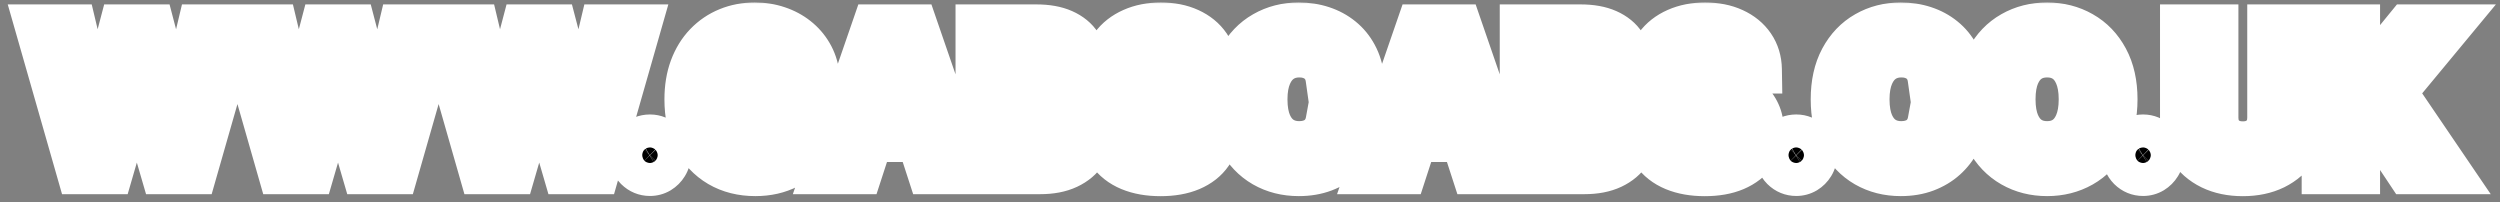
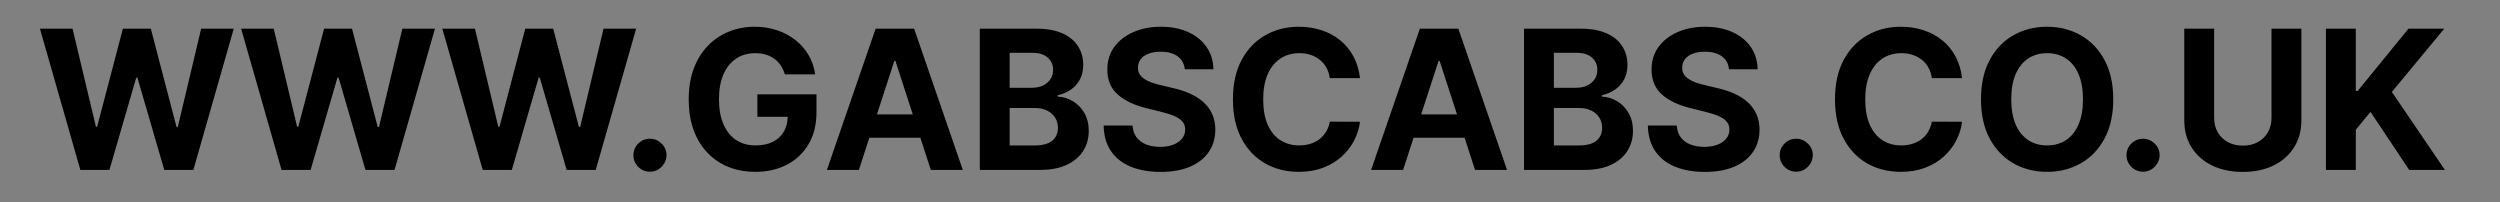
<svg xmlns="http://www.w3.org/2000/svg" width="309" height="25" viewBox="0 0 309 25" fill="none">
  <rect x="0" y="0" width="309" height="25" fill="#808080" stroke="none" />
  <mask id="path-1-outside-1_1_2951" maskUnits="userSpaceOnUse" x="0" y="0" width="309" height="25" fill="black">
    <rect fill="white" width="309" height="25" />
-     <path d="M9.93 21L4.936 3.545H8.967L11.857 15.673H12.001L15.189 3.545H18.641L21.82 15.699H21.973L24.862 3.545H28.893L23.899 21H20.303L16.979 9.588H16.842L13.527 21H9.93ZM34.798 21L29.803 3.545H33.834L36.724 15.673H36.869L40.056 3.545H43.508L46.687 15.699H46.84L49.729 3.545H53.761L48.766 21H45.17L41.846 9.588H41.709L38.394 21H34.798ZM59.665 21L54.67 3.545H58.702L61.591 15.673H61.736L64.923 3.545H68.375L71.554 15.699H71.707L74.597 3.545H78.628L73.633 21H70.037L66.713 9.588H66.577L63.261 21H59.665ZM80.337 21.222C79.774 21.222 79.291 21.023 78.888 20.625C78.49 20.222 78.291 19.739 78.291 19.176C78.291 18.619 78.49 18.142 78.888 17.744C79.291 17.347 79.774 17.148 80.337 17.148C80.882 17.148 81.359 17.347 81.769 17.744C82.178 18.142 82.382 18.619 82.382 19.176C82.382 19.551 82.285 19.895 82.092 20.207C81.905 20.514 81.658 20.761 81.351 20.949C81.044 21.131 80.706 21.222 80.337 21.222ZM97.005 9.188C96.886 8.773 96.718 8.406 96.502 8.088C96.286 7.764 96.022 7.491 95.71 7.27C95.403 7.043 95.05 6.869 94.653 6.75C94.261 6.631 93.826 6.571 93.349 6.571C92.457 6.571 91.673 6.793 90.996 7.236C90.326 7.679 89.803 8.324 89.428 9.17C89.053 10.011 88.866 11.04 88.866 12.256C88.866 13.472 89.05 14.506 89.42 15.358C89.789 16.21 90.312 16.861 90.988 17.31C91.664 17.753 92.462 17.974 93.383 17.974C94.218 17.974 94.931 17.827 95.522 17.531C96.119 17.23 96.573 16.807 96.886 16.261C97.204 15.716 97.363 15.071 97.363 14.327L98.113 14.438H93.613V11.659H100.917V13.858C100.917 15.392 100.593 16.71 99.945 17.812C99.298 18.909 98.406 19.756 97.269 20.352C96.133 20.943 94.832 21.239 93.366 21.239C91.729 21.239 90.292 20.878 89.053 20.156C87.815 19.429 86.849 18.398 86.156 17.062C85.468 15.722 85.124 14.131 85.124 12.29C85.124 10.875 85.329 9.614 85.738 8.506C86.153 7.392 86.732 6.449 87.477 5.676C88.221 4.903 89.087 4.315 90.076 3.912C91.065 3.509 92.136 3.307 93.289 3.307C94.278 3.307 95.198 3.452 96.05 3.741C96.903 4.026 97.658 4.429 98.317 4.952C98.982 5.474 99.525 6.097 99.945 6.818C100.366 7.534 100.636 8.324 100.755 9.188H97.005ZM106.158 21H102.204L108.229 3.545H112.985L119.002 21H115.048L110.675 7.534H110.539L106.158 21ZM105.911 14.139H115.252V17.02H105.911V14.139ZM121.103 21V3.545H128.092C129.376 3.545 130.447 3.736 131.305 4.116C132.163 4.497 132.808 5.026 133.239 5.702C133.671 6.372 133.887 7.145 133.887 8.02C133.887 8.702 133.751 9.301 133.478 9.818C133.205 10.329 132.83 10.75 132.353 11.079C131.881 11.403 131.342 11.633 130.734 11.77V11.94C131.398 11.969 132.021 12.156 132.6 12.503C133.185 12.849 133.66 13.335 134.023 13.96C134.387 14.579 134.569 15.318 134.569 16.176C134.569 17.102 134.339 17.929 133.879 18.656C133.424 19.378 132.751 19.949 131.859 20.369C130.967 20.79 129.867 21 128.56 21H121.103ZM124.793 17.983H127.802C128.83 17.983 129.58 17.787 130.052 17.395C130.523 16.997 130.759 16.469 130.759 15.81C130.759 15.327 130.643 14.901 130.41 14.531C130.177 14.162 129.844 13.872 129.413 13.662C128.987 13.452 128.478 13.347 127.887 13.347H124.793V17.983ZM124.793 10.849H127.529C128.035 10.849 128.484 10.761 128.876 10.585C129.273 10.403 129.586 10.148 129.813 9.818C130.046 9.489 130.163 9.094 130.163 8.634C130.163 8.003 129.938 7.494 129.489 7.108C129.046 6.722 128.415 6.528 127.597 6.528H124.793V10.849ZM146.439 8.565C146.371 7.878 146.078 7.344 145.561 6.963C145.044 6.582 144.342 6.392 143.456 6.392C142.854 6.392 142.345 6.477 141.93 6.648C141.516 6.812 141.197 7.043 140.976 7.338C140.76 7.634 140.652 7.969 140.652 8.344C140.641 8.656 140.706 8.929 140.848 9.162C140.996 9.395 141.197 9.597 141.453 9.767C141.709 9.932 142.004 10.077 142.339 10.202C142.675 10.321 143.033 10.423 143.413 10.508L144.982 10.883C145.743 11.054 146.442 11.281 147.078 11.565C147.714 11.849 148.266 12.199 148.732 12.614C149.197 13.028 149.558 13.517 149.814 14.079C150.075 14.642 150.209 15.287 150.214 16.014C150.209 17.082 149.936 18.009 149.396 18.793C148.862 19.571 148.089 20.176 147.078 20.608C146.072 21.034 144.859 21.247 143.439 21.247C142.03 21.247 140.803 21.031 139.757 20.599C138.717 20.168 137.905 19.528 137.32 18.682C136.74 17.829 136.436 16.776 136.408 15.52H139.979C140.018 16.105 140.186 16.594 140.482 16.986C140.783 17.372 141.183 17.665 141.683 17.864C142.189 18.057 142.76 18.153 143.396 18.153C144.021 18.153 144.564 18.062 145.024 17.881C145.49 17.699 145.851 17.446 146.107 17.122C146.362 16.798 146.49 16.426 146.49 16.006C146.49 15.614 146.374 15.284 146.141 15.017C145.913 14.75 145.578 14.523 145.135 14.335C144.697 14.148 144.161 13.977 143.524 13.824L141.624 13.347C140.152 12.989 138.99 12.429 138.138 11.668C137.286 10.906 136.862 9.881 136.868 8.591C136.862 7.534 137.143 6.611 137.712 5.821C138.286 5.031 139.072 4.415 140.072 3.972C141.072 3.528 142.209 3.307 143.482 3.307C144.777 3.307 145.908 3.528 146.874 3.972C147.845 4.415 148.601 5.031 149.141 5.821C149.68 6.611 149.959 7.526 149.976 8.565H146.439ZM168.097 9.656H164.364C164.296 9.173 164.157 8.744 163.947 8.369C163.737 7.989 163.467 7.665 163.137 7.398C162.808 7.131 162.427 6.926 161.995 6.784C161.569 6.642 161.106 6.571 160.606 6.571C159.702 6.571 158.915 6.795 158.245 7.244C157.575 7.688 157.055 8.335 156.685 9.188C156.316 10.034 156.131 11.062 156.131 12.273C156.131 13.517 156.316 14.562 156.685 15.409C157.06 16.256 157.583 16.895 158.254 17.327C158.924 17.759 159.7 17.974 160.58 17.974C161.075 17.974 161.532 17.909 161.952 17.778C162.379 17.648 162.756 17.457 163.086 17.207C163.415 16.952 163.688 16.642 163.904 16.278C164.126 15.915 164.279 15.5 164.364 15.034L168.097 15.051C168.001 15.852 167.759 16.625 167.373 17.369C166.992 18.108 166.478 18.77 165.83 19.355C165.188 19.935 164.421 20.395 163.529 20.736C162.643 21.071 161.64 21.239 160.521 21.239C158.964 21.239 157.572 20.886 156.344 20.182C155.123 19.477 154.157 18.457 153.447 17.122C152.742 15.787 152.39 14.171 152.39 12.273C152.39 10.369 152.748 8.75 153.464 7.415C154.18 6.08 155.151 5.062 156.379 4.364C157.606 3.659 158.987 3.307 160.521 3.307C161.532 3.307 162.469 3.449 163.333 3.733C164.202 4.017 164.972 4.432 165.643 4.977C166.313 5.517 166.859 6.179 167.279 6.963C167.705 7.747 167.978 8.645 168.097 9.656ZM173.424 21H169.469L175.495 3.545H180.251L186.268 21H182.313L177.941 7.534H177.805L173.424 21ZM173.177 14.139H182.518V17.02H173.177V14.139ZM188.369 21V3.545H195.357C196.641 3.545 197.712 3.736 198.57 4.116C199.428 4.497 200.073 5.026 200.505 5.702C200.937 6.372 201.153 7.145 201.153 8.02C201.153 8.702 201.016 9.301 200.744 9.818C200.471 10.329 200.096 10.75 199.619 11.079C199.147 11.403 198.607 11.633 197.999 11.77V11.94C198.664 11.969 199.286 12.156 199.866 12.503C200.451 12.849 200.925 13.335 201.289 13.96C201.653 14.579 201.835 15.318 201.835 16.176C201.835 17.102 201.604 17.929 201.144 18.656C200.69 19.378 200.016 19.949 199.124 20.369C198.232 20.79 197.133 21 195.826 21H188.369ZM192.059 17.983H195.067C196.096 17.983 196.846 17.787 197.317 17.395C197.789 16.997 198.025 16.469 198.025 15.81C198.025 15.327 197.908 14.901 197.675 14.531C197.442 14.162 197.11 13.872 196.678 13.662C196.252 13.452 195.744 13.347 195.153 13.347H192.059V17.983ZM192.059 10.849H194.795C195.3 10.849 195.749 10.761 196.141 10.585C196.539 10.403 196.852 10.148 197.079 9.818C197.312 9.489 197.428 9.094 197.428 8.634C197.428 8.003 197.204 7.494 196.755 7.108C196.312 6.722 195.681 6.528 194.863 6.528H192.059V10.849ZM213.705 8.565C213.636 7.878 213.344 7.344 212.827 6.963C212.31 6.582 211.608 6.392 210.722 6.392C210.119 6.392 209.611 6.477 209.196 6.648C208.781 6.812 208.463 7.043 208.241 7.338C208.026 7.634 207.918 7.969 207.918 8.344C207.906 8.656 207.972 8.929 208.114 9.162C208.261 9.395 208.463 9.597 208.719 9.767C208.974 9.932 209.27 10.077 209.605 10.202C209.94 10.321 210.298 10.423 210.679 10.508L212.247 10.883C213.009 11.054 213.707 11.281 214.344 11.565C214.98 11.849 215.531 12.199 215.997 12.614C216.463 13.028 216.824 13.517 217.08 14.079C217.341 14.642 217.474 15.287 217.48 16.014C217.474 17.082 217.202 18.009 216.662 18.793C216.128 19.571 215.355 20.176 214.344 20.608C213.338 21.034 212.125 21.247 210.705 21.247C209.295 21.247 208.068 21.031 207.023 20.599C205.983 20.168 205.17 19.528 204.585 18.682C204.006 17.829 203.702 16.776 203.673 15.52H207.244C207.284 16.105 207.452 16.594 207.747 16.986C208.048 17.372 208.449 17.665 208.949 17.864C209.455 18.057 210.026 18.153 210.662 18.153C211.287 18.153 211.83 18.062 212.29 17.881C212.756 17.699 213.116 17.446 213.372 17.122C213.628 16.798 213.756 16.426 213.756 16.006C213.756 15.614 213.639 15.284 213.406 15.017C213.179 14.75 212.844 14.523 212.401 14.335C211.963 14.148 211.426 13.977 210.79 13.824L208.889 13.347C207.418 12.989 206.256 12.429 205.403 11.668C204.551 10.906 204.128 9.881 204.134 8.591C204.128 7.534 204.409 6.611 204.977 5.821C205.551 5.031 206.338 4.415 207.338 3.972C208.338 3.528 209.474 3.307 210.747 3.307C212.043 3.307 213.173 3.528 214.139 3.972C215.111 4.415 215.866 5.031 216.406 5.821C216.946 6.611 217.224 7.526 217.241 8.565H213.705ZM222.016 21.222C221.454 21.222 220.971 21.023 220.567 20.625C220.17 20.222 219.971 19.739 219.971 19.176C219.971 18.619 220.17 18.142 220.567 17.744C220.971 17.347 221.454 17.148 222.016 17.148C222.562 17.148 223.039 17.347 223.448 17.744C223.857 18.142 224.062 18.619 224.062 19.176C224.062 19.551 223.965 19.895 223.772 20.207C223.585 20.514 223.337 20.761 223.031 20.949C222.724 21.131 222.386 21.222 222.016 21.222ZM242.511 9.656H238.778C238.71 9.173 238.571 8.744 238.361 8.369C238.151 7.989 237.881 7.665 237.551 7.398C237.222 7.131 236.841 6.926 236.409 6.784C235.983 6.642 235.52 6.571 235.02 6.571C234.116 6.571 233.33 6.795 232.659 7.244C231.989 7.688 231.469 8.335 231.099 9.188C230.73 10.034 230.545 11.062 230.545 12.273C230.545 13.517 230.73 14.562 231.099 15.409C231.474 16.256 231.997 16.895 232.668 17.327C233.338 17.759 234.114 17.974 234.994 17.974C235.489 17.974 235.946 17.909 236.366 17.778C236.793 17.648 237.17 17.457 237.5 17.207C237.83 16.952 238.102 16.642 238.318 16.278C238.54 15.915 238.693 15.5 238.778 15.034L242.511 15.051C242.415 15.852 242.173 16.625 241.787 17.369C241.406 18.108 240.892 18.77 240.244 19.355C239.602 19.935 238.835 20.395 237.943 20.736C237.057 21.071 236.054 21.239 234.935 21.239C233.378 21.239 231.986 20.886 230.759 20.182C229.537 19.477 228.571 18.457 227.861 17.122C227.156 15.787 226.804 14.171 226.804 12.273C226.804 10.369 227.162 8.75 227.878 7.415C228.594 6.08 229.565 5.062 230.793 4.364C232.02 3.659 233.401 3.307 234.935 3.307C235.946 3.307 236.884 3.449 237.747 3.733C238.616 4.017 239.386 4.432 240.057 4.977C240.727 5.517 241.273 6.179 241.693 6.963C242.119 7.747 242.392 8.645 242.511 9.656ZM261.197 12.273C261.197 14.176 260.837 15.796 260.115 17.131C259.399 18.466 258.422 19.486 257.183 20.19C255.95 20.889 254.564 21.239 253.024 21.239C251.473 21.239 250.081 20.886 248.848 20.182C247.615 19.477 246.641 18.457 245.925 17.122C245.209 15.787 244.851 14.171 244.851 12.273C244.851 10.369 245.209 8.75 245.925 7.415C246.641 6.08 247.615 5.062 248.848 4.364C250.081 3.659 251.473 3.307 253.024 3.307C254.564 3.307 255.95 3.659 257.183 4.364C258.422 5.062 259.399 6.08 260.115 7.415C260.837 8.75 261.197 10.369 261.197 12.273ZM257.456 12.273C257.456 11.04 257.271 10 256.902 9.153C256.538 8.307 256.024 7.665 255.359 7.227C254.695 6.79 253.916 6.571 253.024 6.571C252.132 6.571 251.354 6.79 250.689 7.227C250.024 7.665 249.507 8.307 249.138 9.153C248.774 10 248.592 11.04 248.592 12.273C248.592 13.506 248.774 14.546 249.138 15.392C249.507 16.239 250.024 16.881 250.689 17.318C251.354 17.756 252.132 17.974 253.024 17.974C253.916 17.974 254.695 17.756 255.359 17.318C256.024 16.881 256.538 16.239 256.902 15.392C257.271 14.546 257.456 13.506 257.456 12.273ZM264.884 21.222C264.321 21.222 263.838 21.023 263.435 20.625C263.037 20.222 262.838 19.739 262.838 19.176C262.838 18.619 263.037 18.142 263.435 17.744C263.838 17.347 264.321 17.148 264.884 17.148C265.429 17.148 265.906 17.347 266.315 17.744C266.724 18.142 266.929 18.619 266.929 19.176C266.929 19.551 266.832 19.895 266.639 20.207C266.452 20.514 266.205 20.761 265.898 20.949C265.591 21.131 265.253 21.222 264.884 21.222ZM280.759 3.545H284.45V14.881C284.45 16.153 284.146 17.267 283.538 18.222C282.935 19.176 282.092 19.921 281.006 20.454C279.921 20.983 278.657 21.247 277.214 21.247C275.765 21.247 274.498 20.983 273.413 20.454C272.327 19.921 271.484 19.176 270.881 18.222C270.279 17.267 269.978 16.153 269.978 14.881V3.545H273.668V14.565C273.668 15.23 273.813 15.821 274.103 16.338C274.398 16.855 274.813 17.261 275.347 17.557C275.881 17.852 276.504 18 277.214 18C277.93 18 278.552 17.852 279.08 17.557C279.614 17.261 280.026 16.855 280.316 16.338C280.612 15.821 280.759 15.23 280.759 14.565V3.545ZM287.486 21V3.545H291.176V11.242H291.406L297.688 3.545H302.111L295.634 11.361L302.188 21H297.773L292.991 13.824L291.176 16.04V21H287.486Z" />
  </mask>
  <path d="M9.93 21L4.936 3.545H8.967L11.857 15.673H12.001L15.189 3.545H18.641L21.82 15.699H21.973L24.862 3.545H28.893L23.899 21H20.303L16.979 9.588H16.842L13.527 21H9.93ZM34.798 21L29.803 3.545H33.834L36.724 15.673H36.869L40.056 3.545H43.508L46.687 15.699H46.84L49.729 3.545H53.761L48.766 21H45.17L41.846 9.588H41.709L38.394 21H34.798ZM59.665 21L54.67 3.545H58.702L61.591 15.673H61.736L64.923 3.545H68.375L71.554 15.699H71.707L74.597 3.545H78.628L73.633 21H70.037L66.713 9.588H66.577L63.261 21H59.665ZM80.337 21.222C79.774 21.222 79.291 21.023 78.888 20.625C78.49 20.222 78.291 19.739 78.291 19.176C78.291 18.619 78.49 18.142 78.888 17.744C79.291 17.347 79.774 17.148 80.337 17.148C80.882 17.148 81.359 17.347 81.769 17.744C82.178 18.142 82.382 18.619 82.382 19.176C82.382 19.551 82.285 19.895 82.092 20.207C81.905 20.514 81.658 20.761 81.351 20.949C81.044 21.131 80.706 21.222 80.337 21.222ZM97.005 9.188C96.886 8.773 96.718 8.406 96.502 8.088C96.286 7.764 96.022 7.491 95.71 7.27C95.403 7.043 95.05 6.869 94.653 6.75C94.261 6.631 93.826 6.571 93.349 6.571C92.457 6.571 91.673 6.793 90.996 7.236C90.326 7.679 89.803 8.324 89.428 9.17C89.053 10.011 88.866 11.04 88.866 12.256C88.866 13.472 89.05 14.506 89.42 15.358C89.789 16.21 90.312 16.861 90.988 17.31C91.664 17.753 92.462 17.974 93.383 17.974C94.218 17.974 94.931 17.827 95.522 17.531C96.119 17.23 96.573 16.807 96.886 16.261C97.204 15.716 97.363 15.071 97.363 14.327L98.113 14.438H93.613V11.659H100.917V13.858C100.917 15.392 100.593 16.71 99.945 17.812C99.298 18.909 98.406 19.756 97.269 20.352C96.133 20.943 94.832 21.239 93.366 21.239C91.729 21.239 90.292 20.878 89.053 20.156C87.815 19.429 86.849 18.398 86.156 17.062C85.468 15.722 85.124 14.131 85.124 12.29C85.124 10.875 85.329 9.614 85.738 8.506C86.153 7.392 86.732 6.449 87.477 5.676C88.221 4.903 89.087 4.315 90.076 3.912C91.065 3.509 92.136 3.307 93.289 3.307C94.278 3.307 95.198 3.452 96.05 3.741C96.903 4.026 97.658 4.429 98.317 4.952C98.982 5.474 99.525 6.097 99.945 6.818C100.366 7.534 100.636 8.324 100.755 9.188H97.005ZM106.158 21H102.204L108.229 3.545H112.985L119.002 21H115.048L110.675 7.534H110.539L106.158 21ZM105.911 14.139H115.252V17.02H105.911V14.139ZM121.103 21V3.545H128.092C129.376 3.545 130.447 3.736 131.305 4.116C132.163 4.497 132.808 5.026 133.239 5.702C133.671 6.372 133.887 7.145 133.887 8.02C133.887 8.702 133.751 9.301 133.478 9.818C133.205 10.329 132.83 10.75 132.353 11.079C131.881 11.403 131.342 11.633 130.734 11.77V11.94C131.398 11.969 132.021 12.156 132.6 12.503C133.185 12.849 133.66 13.335 134.023 13.96C134.387 14.579 134.569 15.318 134.569 16.176C134.569 17.102 134.339 17.929 133.879 18.656C133.424 19.378 132.751 19.949 131.859 20.369C130.967 20.79 129.867 21 128.56 21H121.103ZM124.793 17.983H127.802C128.83 17.983 129.58 17.787 130.052 17.395C130.523 16.997 130.759 16.469 130.759 15.81C130.759 15.327 130.643 14.901 130.41 14.531C130.177 14.162 129.844 13.872 129.413 13.662C128.987 13.452 128.478 13.347 127.887 13.347H124.793V17.983ZM124.793 10.849H127.529C128.035 10.849 128.484 10.761 128.876 10.585C129.273 10.403 129.586 10.148 129.813 9.818C130.046 9.489 130.163 9.094 130.163 8.634C130.163 8.003 129.938 7.494 129.489 7.108C129.046 6.722 128.415 6.528 127.597 6.528H124.793V10.849ZM146.439 8.565C146.371 7.878 146.078 7.344 145.561 6.963C145.044 6.582 144.342 6.392 143.456 6.392C142.854 6.392 142.345 6.477 141.93 6.648C141.516 6.812 141.197 7.043 140.976 7.338C140.76 7.634 140.652 7.969 140.652 8.344C140.641 8.656 140.706 8.929 140.848 9.162C140.996 9.395 141.197 9.597 141.453 9.767C141.709 9.932 142.004 10.077 142.339 10.202C142.675 10.321 143.033 10.423 143.413 10.508L144.982 10.883C145.743 11.054 146.442 11.281 147.078 11.565C147.714 11.849 148.266 12.199 148.732 12.614C149.197 13.028 149.558 13.517 149.814 14.079C150.075 14.642 150.209 15.287 150.214 16.014C150.209 17.082 149.936 18.009 149.396 18.793C148.862 19.571 148.089 20.176 147.078 20.608C146.072 21.034 144.859 21.247 143.439 21.247C142.03 21.247 140.803 21.031 139.757 20.599C138.717 20.168 137.905 19.528 137.32 18.682C136.74 17.829 136.436 16.776 136.408 15.52H139.979C140.018 16.105 140.186 16.594 140.482 16.986C140.783 17.372 141.183 17.665 141.683 17.864C142.189 18.057 142.76 18.153 143.396 18.153C144.021 18.153 144.564 18.062 145.024 17.881C145.49 17.699 145.851 17.446 146.107 17.122C146.362 16.798 146.49 16.426 146.49 16.006C146.49 15.614 146.374 15.284 146.141 15.017C145.913 14.75 145.578 14.523 145.135 14.335C144.697 14.148 144.161 13.977 143.524 13.824L141.624 13.347C140.152 12.989 138.99 12.429 138.138 11.668C137.286 10.906 136.862 9.881 136.868 8.591C136.862 7.534 137.143 6.611 137.712 5.821C138.286 5.031 139.072 4.415 140.072 3.972C141.072 3.528 142.209 3.307 143.482 3.307C144.777 3.307 145.908 3.528 146.874 3.972C147.845 4.415 148.601 5.031 149.141 5.821C149.68 6.611 149.959 7.526 149.976 8.565H146.439ZM168.097 9.656H164.364C164.296 9.173 164.157 8.744 163.947 8.369C163.737 7.989 163.467 7.665 163.137 7.398C162.808 7.131 162.427 6.926 161.995 6.784C161.569 6.642 161.106 6.571 160.606 6.571C159.702 6.571 158.915 6.795 158.245 7.244C157.575 7.688 157.055 8.335 156.685 9.188C156.316 10.034 156.131 11.062 156.131 12.273C156.131 13.517 156.316 14.562 156.685 15.409C157.06 16.256 157.583 16.895 158.254 17.327C158.924 17.759 159.7 17.974 160.58 17.974C161.075 17.974 161.532 17.909 161.952 17.778C162.379 17.648 162.756 17.457 163.086 17.207C163.415 16.952 163.688 16.642 163.904 16.278C164.126 15.915 164.279 15.5 164.364 15.034L168.097 15.051C168.001 15.852 167.759 16.625 167.373 17.369C166.992 18.108 166.478 18.77 165.83 19.355C165.188 19.935 164.421 20.395 163.529 20.736C162.643 21.071 161.64 21.239 160.521 21.239C158.964 21.239 157.572 20.886 156.344 20.182C155.123 19.477 154.157 18.457 153.447 17.122C152.742 15.787 152.39 14.171 152.39 12.273C152.39 10.369 152.748 8.75 153.464 7.415C154.18 6.08 155.151 5.062 156.379 4.364C157.606 3.659 158.987 3.307 160.521 3.307C161.532 3.307 162.469 3.449 163.333 3.733C164.202 4.017 164.972 4.432 165.643 4.977C166.313 5.517 166.859 6.179 167.279 6.963C167.705 7.747 167.978 8.645 168.097 9.656ZM173.424 21H169.469L175.495 3.545H180.251L186.268 21H182.313L177.941 7.534H177.805L173.424 21ZM173.177 14.139H182.518V17.02H173.177V14.139ZM188.369 21V3.545H195.357C196.641 3.545 197.712 3.736 198.57 4.116C199.428 4.497 200.073 5.026 200.505 5.702C200.937 6.372 201.153 7.145 201.153 8.02C201.153 8.702 201.016 9.301 200.744 9.818C200.471 10.329 200.096 10.75 199.619 11.079C199.147 11.403 198.607 11.633 197.999 11.77V11.94C198.664 11.969 199.286 12.156 199.866 12.503C200.451 12.849 200.925 13.335 201.289 13.96C201.653 14.579 201.835 15.318 201.835 16.176C201.835 17.102 201.604 17.929 201.144 18.656C200.69 19.378 200.016 19.949 199.124 20.369C198.232 20.79 197.133 21 195.826 21H188.369ZM192.059 17.983H195.067C196.096 17.983 196.846 17.787 197.317 17.395C197.789 16.997 198.025 16.469 198.025 15.81C198.025 15.327 197.908 14.901 197.675 14.531C197.442 14.162 197.11 13.872 196.678 13.662C196.252 13.452 195.744 13.347 195.153 13.347H192.059V17.983ZM192.059 10.849H194.795C195.3 10.849 195.749 10.761 196.141 10.585C196.539 10.403 196.852 10.148 197.079 9.818C197.312 9.489 197.428 9.094 197.428 8.634C197.428 8.003 197.204 7.494 196.755 7.108C196.312 6.722 195.681 6.528 194.863 6.528H192.059V10.849ZM213.705 8.565C213.636 7.878 213.344 7.344 212.827 6.963C212.31 6.582 211.608 6.392 210.722 6.392C210.119 6.392 209.611 6.477 209.196 6.648C208.781 6.812 208.463 7.043 208.241 7.338C208.026 7.634 207.918 7.969 207.918 8.344C207.906 8.656 207.972 8.929 208.114 9.162C208.261 9.395 208.463 9.597 208.719 9.767C208.974 9.932 209.27 10.077 209.605 10.202C209.94 10.321 210.298 10.423 210.679 10.508L212.247 10.883C213.009 11.054 213.707 11.281 214.344 11.565C214.98 11.849 215.531 12.199 215.997 12.614C216.463 13.028 216.824 13.517 217.08 14.079C217.341 14.642 217.474 15.287 217.48 16.014C217.474 17.082 217.202 18.009 216.662 18.793C216.128 19.571 215.355 20.176 214.344 20.608C213.338 21.034 212.125 21.247 210.705 21.247C209.295 21.247 208.068 21.031 207.023 20.599C205.983 20.168 205.17 19.528 204.585 18.682C204.006 17.829 203.702 16.776 203.673 15.52H207.244C207.284 16.105 207.452 16.594 207.747 16.986C208.048 17.372 208.449 17.665 208.949 17.864C209.455 18.057 210.026 18.153 210.662 18.153C211.287 18.153 211.83 18.062 212.29 17.881C212.756 17.699 213.116 17.446 213.372 17.122C213.628 16.798 213.756 16.426 213.756 16.006C213.756 15.614 213.639 15.284 213.406 15.017C213.179 14.75 212.844 14.523 212.401 14.335C211.963 14.148 211.426 13.977 210.79 13.824L208.889 13.347C207.418 12.989 206.256 12.429 205.403 11.668C204.551 10.906 204.128 9.881 204.134 8.591C204.128 7.534 204.409 6.611 204.977 5.821C205.551 5.031 206.338 4.415 207.338 3.972C208.338 3.528 209.474 3.307 210.747 3.307C212.043 3.307 213.173 3.528 214.139 3.972C215.111 4.415 215.866 5.031 216.406 5.821C216.946 6.611 217.224 7.526 217.241 8.565H213.705ZM222.016 21.222C221.454 21.222 220.971 21.023 220.567 20.625C220.17 20.222 219.971 19.739 219.971 19.176C219.971 18.619 220.17 18.142 220.567 17.744C220.971 17.347 221.454 17.148 222.016 17.148C222.562 17.148 223.039 17.347 223.448 17.744C223.857 18.142 224.062 18.619 224.062 19.176C224.062 19.551 223.965 19.895 223.772 20.207C223.585 20.514 223.337 20.761 223.031 20.949C222.724 21.131 222.386 21.222 222.016 21.222ZM242.511 9.656H238.778C238.71 9.173 238.571 8.744 238.361 8.369C238.151 7.989 237.881 7.665 237.551 7.398C237.222 7.131 236.841 6.926 236.409 6.784C235.983 6.642 235.52 6.571 235.02 6.571C234.116 6.571 233.33 6.795 232.659 7.244C231.989 7.688 231.469 8.335 231.099 9.188C230.73 10.034 230.545 11.062 230.545 12.273C230.545 13.517 230.73 14.562 231.099 15.409C231.474 16.256 231.997 16.895 232.668 17.327C233.338 17.759 234.114 17.974 234.994 17.974C235.489 17.974 235.946 17.909 236.366 17.778C236.793 17.648 237.17 17.457 237.5 17.207C237.83 16.952 238.102 16.642 238.318 16.278C238.54 15.915 238.693 15.5 238.778 15.034L242.511 15.051C242.415 15.852 242.173 16.625 241.787 17.369C241.406 18.108 240.892 18.77 240.244 19.355C239.602 19.935 238.835 20.395 237.943 20.736C237.057 21.071 236.054 21.239 234.935 21.239C233.378 21.239 231.986 20.886 230.759 20.182C229.537 19.477 228.571 18.457 227.861 17.122C227.156 15.787 226.804 14.171 226.804 12.273C226.804 10.369 227.162 8.75 227.878 7.415C228.594 6.08 229.565 5.062 230.793 4.364C232.02 3.659 233.401 3.307 234.935 3.307C235.946 3.307 236.884 3.449 237.747 3.733C238.616 4.017 239.386 4.432 240.057 4.977C240.727 5.517 241.273 6.179 241.693 6.963C242.119 7.747 242.392 8.645 242.511 9.656ZM261.197 12.273C261.197 14.176 260.837 15.796 260.115 17.131C259.399 18.466 258.422 19.486 257.183 20.19C255.95 20.889 254.564 21.239 253.024 21.239C251.473 21.239 250.081 20.886 248.848 20.182C247.615 19.477 246.641 18.457 245.925 17.122C245.209 15.787 244.851 14.171 244.851 12.273C244.851 10.369 245.209 8.75 245.925 7.415C246.641 6.08 247.615 5.062 248.848 4.364C250.081 3.659 251.473 3.307 253.024 3.307C254.564 3.307 255.95 3.659 257.183 4.364C258.422 5.062 259.399 6.08 260.115 7.415C260.837 8.75 261.197 10.369 261.197 12.273ZM257.456 12.273C257.456 11.04 257.271 10 256.902 9.153C256.538 8.307 256.024 7.665 255.359 7.227C254.695 6.79 253.916 6.571 253.024 6.571C252.132 6.571 251.354 6.79 250.689 7.227C250.024 7.665 249.507 8.307 249.138 9.153C248.774 10 248.592 11.04 248.592 12.273C248.592 13.506 248.774 14.546 249.138 15.392C249.507 16.239 250.024 16.881 250.689 17.318C251.354 17.756 252.132 17.974 253.024 17.974C253.916 17.974 254.695 17.756 255.359 17.318C256.024 16.881 256.538 16.239 256.902 15.392C257.271 14.546 257.456 13.506 257.456 12.273ZM264.884 21.222C264.321 21.222 263.838 21.023 263.435 20.625C263.037 20.222 262.838 19.739 262.838 19.176C262.838 18.619 263.037 18.142 263.435 17.744C263.838 17.347 264.321 17.148 264.884 17.148C265.429 17.148 265.906 17.347 266.315 17.744C266.724 18.142 266.929 18.619 266.929 19.176C266.929 19.551 266.832 19.895 266.639 20.207C266.452 20.514 266.205 20.761 265.898 20.949C265.591 21.131 265.253 21.222 264.884 21.222ZM280.759 3.545H284.45V14.881C284.45 16.153 284.146 17.267 283.538 18.222C282.935 19.176 282.092 19.921 281.006 20.454C279.921 20.983 278.657 21.247 277.214 21.247C275.765 21.247 274.498 20.983 273.413 20.454C272.327 19.921 271.484 19.176 270.881 18.222C270.279 17.267 269.978 16.153 269.978 14.881V3.545H273.668V14.565C273.668 15.23 273.813 15.821 274.103 16.338C274.398 16.855 274.813 17.261 275.347 17.557C275.881 17.852 276.504 18 277.214 18C277.93 18 278.552 17.852 279.08 17.557C279.614 17.261 280.026 16.855 280.316 16.338C280.612 15.821 280.759 15.23 280.759 14.565V3.545ZM287.486 21V3.545H291.176V11.242H291.406L297.688 3.545H302.111L295.634 11.361L302.188 21H297.773L292.991 13.824L291.176 16.04V21H287.486Z" fill="black" />
-   <path d="M9.93 21L7.046 21.825L7.668 24H9.93V21ZM4.936 3.545V0.545H0.957L2.052 4.371L4.936 3.545ZM8.967 3.545L11.886 2.85L11.337 0.545H8.967V3.545ZM11.857 15.673L8.938 16.369L9.487 18.673H11.857V15.673ZM12.001 15.673V18.673H14.315L14.903 16.436L12.001 15.673ZM15.189 3.545V0.545H12.876L12.287 2.783L15.189 3.545ZM18.641 3.545L21.543 2.786L20.957 0.545H18.641V3.545ZM21.82 15.699L18.917 16.458L19.503 18.699H21.82V15.699ZM21.973 15.699V18.699H24.343L24.892 16.393L21.973 15.699ZM24.862 3.545V0.545H22.492L21.944 2.852L24.862 3.545ZM28.893 3.545L31.778 4.371L32.872 0.545H28.893V3.545ZM23.899 21V24H26.161L26.783 21.825L23.899 21ZM20.303 21L17.422 21.839L18.052 24H20.303V21ZM16.979 9.588L19.859 8.749L19.23 6.588H16.979V9.588ZM16.842 9.588V6.588H14.59L13.961 8.751L16.842 9.588ZM13.527 21V24H15.78L16.408 21.837L13.527 21ZM9.93 21L12.815 20.175L7.82 2.72L4.936 3.545L2.052 4.371L7.046 21.825L9.93 21ZM4.936 3.545V6.545H8.967V3.545V0.545H4.936V3.545ZM8.967 3.545L6.049 4.241L8.938 16.369L11.857 15.673L14.775 14.978L11.886 2.85L8.967 3.545ZM11.857 15.673V18.673H12.001V15.673V12.673H11.857V15.673ZM12.001 15.673L14.903 16.436L18.09 4.308L15.189 3.545L12.287 2.783L9.1 14.911L12.001 15.673ZM15.189 3.545V6.545H18.641V3.545V0.545H15.189V3.545ZM18.641 3.545L15.738 4.305L18.917 16.458L21.82 15.699L24.722 14.94L21.543 2.786L18.641 3.545ZM21.82 15.699V18.699H21.973V15.699V12.699H21.82V15.699ZM21.973 15.699L24.892 16.393L27.781 4.239L24.862 3.545L21.944 2.852L19.054 15.005L21.973 15.699ZM24.862 3.545V6.545H28.893V3.545V0.545H24.862V3.545ZM28.893 3.545L26.009 2.72L21.015 20.175L23.899 21L26.783 21.825L31.778 4.371L28.893 3.545ZM23.899 21V18H20.303V21V24H23.899V21ZM20.303 21L23.183 20.161L19.859 8.749L16.979 9.588L14.098 10.427L17.422 21.839L20.303 21ZM16.979 9.588V6.588H16.842V9.588V12.588H16.979V9.588ZM16.842 9.588L13.961 8.751L10.646 20.163L13.527 21L16.408 21.837L19.723 10.425L16.842 9.588ZM13.527 21V18H9.93V21V24H13.527V21ZM34.798 21L31.913 21.825L32.536 24H34.798V21ZM29.803 3.545V0.545H25.825L26.919 4.371L29.803 3.545ZM33.834 3.545L36.753 2.85L36.204 0.545H33.834V3.545ZM36.724 15.673L33.805 16.369L34.355 18.673H36.724V15.673ZM36.869 15.673V18.673H39.182L39.77 16.436L36.869 15.673ZM40.056 3.545V0.545H37.743L37.155 2.783L40.056 3.545ZM43.508 3.545L46.41 2.786L45.824 0.545H43.508V3.545ZM46.687 15.699L43.784 16.458L44.371 18.699H46.687V15.699ZM46.84 15.699V18.699H49.211L49.759 16.393L46.84 15.699ZM49.729 3.545V0.545H47.359L46.811 2.852L49.729 3.545ZM53.761 3.545L56.645 4.371L57.739 0.545H53.761V3.545ZM48.766 21V24H51.028L51.651 21.825L48.766 21ZM45.17 21L42.289 21.839L42.919 24H45.17V21ZM41.846 9.588L44.726 8.749L44.097 6.588H41.846V9.588ZM41.709 9.588V6.588H39.457L38.829 8.751L41.709 9.588ZM38.394 21V24H40.647L41.275 21.837L38.394 21ZM34.798 21L37.682 20.175L32.688 2.72L29.803 3.545L26.919 4.371L31.913 21.825L34.798 21ZM29.803 3.545V6.545H33.834V3.545V0.545H29.803V3.545ZM33.834 3.545L30.916 4.241L33.805 16.369L36.724 15.673L39.642 14.978L36.753 2.85L33.834 3.545ZM36.724 15.673V18.673H36.869V15.673V12.673H36.724V15.673ZM36.869 15.673L39.77 16.436L42.958 4.308L40.056 3.545L37.155 2.783L33.967 14.911L36.869 15.673ZM40.056 3.545V6.545H43.508V3.545V0.545H40.056V3.545ZM43.508 3.545L40.605 4.305L43.784 16.458L46.687 15.699L49.589 14.94L46.41 2.786L43.508 3.545ZM46.687 15.699V18.699H46.84V15.699V12.699H46.687V15.699ZM46.84 15.699L49.759 16.393L52.648 4.239L49.729 3.545L46.811 2.852L43.922 15.005L46.84 15.699ZM49.729 3.545V6.545H53.761V3.545V0.545H49.729V3.545ZM53.761 3.545L50.876 2.72L45.882 20.175L48.766 21L51.651 21.825L56.645 4.371L53.761 3.545ZM48.766 21V18H45.17V21V24H48.766V21ZM45.17 21L48.05 20.161L44.726 8.749L41.846 9.588L38.966 10.427L42.289 21.839L45.17 21ZM41.846 9.588V6.588H41.709V9.588V12.588H41.846V9.588ZM41.709 9.588L38.829 8.751L35.513 20.163L38.394 21L41.275 21.837L44.59 10.425L41.709 9.588ZM38.394 21V18H34.798V21V24H38.394V21ZM59.665 21L56.781 21.825L57.403 24H59.665V21ZM54.67 3.545V0.545H50.692L51.786 4.371L54.67 3.545ZM58.702 3.545L61.62 2.85L61.071 0.545H58.702V3.545ZM61.591 15.673L58.673 16.369L59.222 18.673H61.591V15.673ZM61.736 15.673V18.673H64.049L64.637 16.436L61.736 15.673ZM64.923 3.545V0.545H62.61L62.022 2.783L64.923 3.545ZM68.375 3.545L71.277 2.786L70.691 0.545H68.375V3.545ZM71.554 15.699L68.652 16.458L69.238 18.699H71.554V15.699ZM71.707 15.699V18.699H74.078L74.626 16.393L71.707 15.699ZM74.597 3.545V0.545H72.226L71.678 2.852L74.597 3.545ZM78.628 3.545L81.512 4.371L82.607 0.545H78.628V3.545ZM73.633 21V24H75.895L76.518 21.825L73.633 21ZM70.037 21L67.157 21.839L67.786 24H70.037V21ZM66.713 9.588L69.593 8.749L68.964 6.588H66.713V9.588ZM66.577 9.588V6.588H64.324L63.696 8.751L66.577 9.588ZM63.261 21V24H65.514L66.142 21.837L63.261 21ZM59.665 21L62.549 20.175L57.555 2.72L54.67 3.545L51.786 4.371L56.781 21.825L59.665 21ZM54.67 3.545V6.545H58.702V3.545V0.545H54.67V3.545ZM58.702 3.545L55.783 4.241L58.673 16.369L61.591 15.673L64.509 14.978L61.62 2.85L58.702 3.545ZM61.591 15.673V18.673H61.736V15.673V12.673H61.591V15.673ZM61.736 15.673L64.637 16.436L67.825 4.308L64.923 3.545L62.022 2.783L58.834 14.911L61.736 15.673ZM64.923 3.545V6.545H68.375V3.545V0.545H64.923V3.545ZM68.375 3.545L65.473 4.305L68.652 16.458L71.554 15.699L74.456 14.94L71.277 2.786L68.375 3.545ZM71.554 15.699V18.699H71.707V15.699V12.699H71.554V15.699ZM71.707 15.699L74.626 16.393L77.515 4.239L74.597 3.545L71.678 2.852L68.789 15.005L71.707 15.699ZM74.597 3.545V6.545H78.628V3.545V0.545H74.597V3.545ZM78.628 3.545L75.744 2.72L70.749 20.175L73.633 21L76.518 21.825L81.512 4.371L78.628 3.545ZM73.633 21V18H70.037V21V24H73.633V21ZM70.037 21L72.917 20.161L69.593 8.749L66.713 9.588L63.833 10.427L67.157 21.839L70.037 21ZM66.713 9.588V6.588H66.577V9.588V12.588H66.713V9.588ZM66.577 9.588L63.696 8.751L60.38 20.163L63.261 21L66.142 21.837L69.458 10.425L66.577 9.588ZM63.261 21V18H59.665V21V24H63.261V21ZM78.888 20.625L76.751 22.731L76.766 22.746L76.782 22.761L78.888 20.625ZM78.888 17.744L76.782 15.608L76.774 15.616L76.766 15.623L78.888 17.744ZM81.769 17.744L79.677 19.895V19.895L81.769 17.744ZM82.092 20.207L79.54 18.63L79.537 18.637L79.532 18.643L82.092 20.207ZM81.351 20.949L82.88 23.53L82.898 23.519L82.915 23.509L81.351 20.949ZM80.337 21.222V18.222C80.417 18.222 80.547 18.238 80.695 18.298C80.842 18.359 80.942 18.438 80.994 18.489L78.888 20.625L76.782 22.761C77.742 23.708 78.98 24.222 80.337 24.222V21.222ZM78.888 20.625L81.024 18.519C81.075 18.57 81.154 18.67 81.214 18.818C81.275 18.966 81.291 19.096 81.291 19.176H78.291H75.291C75.291 20.533 75.805 21.771 76.751 22.731L78.888 20.625ZM78.291 19.176H81.291C81.291 19.263 81.274 19.4 81.21 19.554C81.145 19.708 81.063 19.812 81.009 19.866L78.888 17.744L76.766 15.623C75.812 16.577 75.291 17.815 75.291 19.176H78.291ZM78.888 17.744L80.994 19.881C80.942 19.931 80.842 20.01 80.695 20.071C80.547 20.132 80.417 20.148 80.337 20.148V17.148V14.148C78.98 14.148 77.742 14.661 76.782 15.608L78.888 17.744ZM80.337 17.148V20.148C80.235 20.148 80.097 20.127 79.95 20.066C79.805 20.006 79.715 19.932 79.677 19.895L81.769 17.744L83.86 15.593C82.919 14.679 81.702 14.148 80.337 14.148V17.148ZM81.769 17.744L79.677 19.895C79.626 19.846 79.54 19.742 79.471 19.582C79.402 19.421 79.382 19.274 79.382 19.176H82.382H85.382C85.382 17.787 84.834 16.54 83.86 15.593L81.769 17.744ZM82.382 19.176H79.382C79.382 19.103 79.392 19.009 79.421 18.904C79.451 18.798 79.494 18.705 79.54 18.63L82.092 20.207L84.644 21.785C85.137 20.988 85.382 20.096 85.382 19.176H82.382ZM82.092 20.207L79.532 18.643C79.559 18.6 79.596 18.55 79.645 18.502C79.694 18.453 79.743 18.415 79.787 18.389L81.351 20.949L82.915 23.509C83.628 23.073 84.216 22.485 84.652 21.772L82.092 20.207ZM81.351 20.949L79.821 18.368C79.898 18.323 79.989 18.283 80.088 18.256C80.187 18.23 80.273 18.222 80.337 18.222V21.222V24.222C81.224 24.222 82.094 23.996 82.88 23.53L81.351 20.949ZM97.005 9.188L94.122 10.017L94.746 12.188H97.005V9.188ZM96.502 8.088L94.006 9.752L94.013 9.762L94.02 9.773L96.502 8.088ZM95.71 7.27L93.924 9.681L93.949 9.699L93.974 9.717L95.71 7.27ZM94.653 6.75L93.779 9.62L93.791 9.623L94.653 6.75ZM90.996 7.236L89.352 4.727L89.342 4.733L90.996 7.236ZM89.428 9.17L92.168 10.392L92.171 10.386L89.428 9.17ZM90.988 17.31L89.329 19.809L89.336 19.814L89.343 19.819L90.988 17.31ZM95.522 17.531L96.864 20.215L96.874 20.209L95.522 17.531ZM96.886 16.261L94.294 14.75L94.288 14.76L94.283 14.77L96.886 16.261ZM97.363 14.327L97.801 11.359L94.363 10.851V14.327H97.363ZM98.113 14.438V17.438L98.551 11.47L98.113 14.438ZM93.613 14.438H90.613V17.438H93.613V14.438ZM93.613 11.659V8.659H90.613V11.659H93.613ZM100.917 11.659H103.917V8.659H100.917V11.659ZM99.945 17.812L102.528 19.338L102.532 19.332L99.945 17.812ZM97.269 20.352L98.653 23.014L98.664 23.009L97.269 20.352ZM89.053 20.156L87.534 22.743L87.543 22.748L89.053 20.156ZM86.156 17.062L83.486 18.431L83.489 18.438L83.493 18.445L86.156 17.062ZM85.738 8.506L82.927 7.459L82.924 7.467L85.738 8.506ZM87.477 5.676L89.637 7.757V7.757L87.477 5.676ZM90.076 3.912L88.943 1.134L90.076 3.912ZM96.05 3.741L95.085 6.582L95.093 6.585L95.102 6.588L96.05 3.741ZM98.317 4.952L96.453 7.302L96.463 7.31L98.317 4.952ZM99.945 6.818L97.353 8.329L97.359 8.337L99.945 6.818ZM100.755 9.188V12.188H104.198L103.727 8.777L100.755 9.188ZM97.005 9.188L99.888 8.358C99.692 7.676 99.399 7.014 98.985 6.404L96.502 8.088L94.02 9.773C94.037 9.799 94.08 9.87 94.122 10.017L97.005 9.188ZM96.502 8.088L98.998 6.424C98.582 5.8 98.062 5.26 97.445 4.823L95.71 7.27L93.974 9.717C93.983 9.723 93.99 9.729 94.006 9.752L96.502 8.088ZM95.71 7.27L97.495 4.859C96.886 4.408 96.216 4.087 95.515 3.877L94.653 6.75L93.791 9.623C93.885 9.652 93.919 9.677 93.924 9.681L95.71 7.27ZM94.653 6.75L95.526 3.88C94.809 3.662 94.075 3.571 93.349 3.571V6.571V9.571C93.578 9.571 93.712 9.6 93.779 9.62L94.653 6.75ZM93.349 6.571V3.571C91.935 3.571 90.567 3.93 89.352 4.727L90.996 7.236L92.641 9.745C92.778 9.655 92.978 9.571 93.349 9.571V6.571ZM90.996 7.236L89.342 4.733C88.124 5.539 87.257 6.666 86.685 7.955L89.428 9.17L92.171 10.386C92.35 9.982 92.528 9.819 92.651 9.738L90.996 7.236ZM89.428 9.17L86.688 7.949C86.096 9.276 85.866 10.747 85.866 12.256H88.866H91.866C91.866 11.332 92.01 10.746 92.168 10.392L89.428 9.17ZM88.866 12.256H85.866C85.866 13.761 86.093 15.225 86.667 16.551L89.42 15.358L92.172 14.165C92.008 13.786 91.866 13.182 91.866 12.256H88.866ZM89.42 15.358L86.667 16.551C87.233 17.856 88.102 18.995 89.329 19.809L90.988 17.31L92.647 14.81C92.521 14.727 92.345 14.564 92.172 14.165L89.42 15.358ZM90.988 17.31L89.343 19.819C90.573 20.625 91.961 20.974 93.383 20.974V17.974V14.974C92.963 14.974 92.755 14.881 92.632 14.801L90.988 17.31ZM93.383 17.974V20.974C94.564 20.974 95.761 20.766 96.864 20.215L95.522 17.531L94.18 14.848C94.101 14.887 93.872 14.974 93.383 14.974V17.974ZM95.522 17.531L96.874 20.209C97.96 19.661 98.865 18.84 99.489 17.753L96.886 16.261L94.283 14.77C94.274 14.784 94.27 14.789 94.266 14.793C94.261 14.797 94.235 14.82 94.17 14.853L95.522 17.531ZM96.886 16.261L99.477 17.773C100.107 16.693 100.363 15.507 100.363 14.327H97.363H94.363C94.363 14.636 94.3 14.739 94.294 14.75L96.886 16.261ZM97.363 14.327L96.924 17.294L97.674 17.405L98.113 14.438L98.551 11.47L97.801 11.359L97.363 14.327ZM98.113 14.438V11.438H93.613V14.438V17.438H98.113V14.438ZM93.613 14.438H96.613V11.659H93.613H90.613V14.438H93.613ZM93.613 11.659V14.659H100.917V11.659V8.659H93.613V11.659ZM100.917 11.659H97.917V13.858H100.917H103.917V11.659H100.917ZM100.917 13.858H97.917C97.917 14.965 97.686 15.735 97.359 16.293L99.945 17.812L102.532 19.332C103.5 17.685 103.917 15.819 103.917 13.858H100.917ZM99.945 17.812L97.362 16.287C97 16.899 96.522 17.357 95.875 17.696L97.269 20.352L98.664 23.009C100.29 22.155 101.595 20.919 102.528 19.338L99.945 17.812ZM97.269 20.352L95.885 17.691C95.234 18.029 94.42 18.239 93.366 18.239V21.239V24.239C95.243 24.239 97.031 23.857 98.653 23.014L97.269 20.352ZM93.366 21.239V18.239C92.184 18.239 91.282 17.983 90.563 17.564L89.053 20.156L87.543 22.748C89.302 23.773 91.275 24.239 93.366 24.239V21.239ZM89.053 20.156L90.572 17.569C89.844 17.142 89.264 16.539 88.818 15.68L86.156 17.062L83.493 18.445C84.433 20.256 85.785 21.716 87.534 22.743L89.053 20.156ZM86.156 17.062L88.825 15.694C88.398 14.86 88.124 13.759 88.124 12.29H85.124H82.124C82.124 14.503 82.538 16.583 83.486 18.431L86.156 17.062ZM85.124 12.29H88.124C88.124 11.161 88.288 10.261 88.552 9.545L85.738 8.506L82.924 7.467C82.37 8.966 82.124 10.589 82.124 12.29H85.124ZM85.738 8.506L88.549 9.553C88.836 8.783 89.208 8.203 89.637 7.757L87.477 5.676L85.316 3.595C84.257 4.695 83.469 6.001 82.927 7.459L85.738 8.506ZM87.477 5.676L89.637 7.757C90.093 7.284 90.61 6.934 91.209 6.69L90.076 3.912L88.943 1.134C87.565 1.696 86.349 2.522 85.316 3.595L87.477 5.676ZM90.076 3.912L91.209 6.69C91.81 6.444 92.493 6.307 93.289 6.307V3.307V0.307C91.778 0.307 90.319 0.573 88.943 1.134L90.076 3.912ZM93.289 3.307V6.307C93.981 6.307 94.573 6.408 95.085 6.582L96.05 3.741L97.016 0.901C95.824 0.496 94.574 0.307 93.289 0.307V3.307ZM96.05 3.741L95.102 6.588C95.645 6.769 96.086 7.011 96.453 7.302L98.317 4.952L100.182 2.601C99.231 1.847 98.16 1.283 96.999 0.895L96.05 3.741ZM98.317 4.952L96.463 7.31C96.835 7.602 97.126 7.938 97.353 8.329L99.945 6.818L102.537 5.308C101.924 4.255 101.13 3.347 100.172 2.593L98.317 4.952ZM99.945 6.818L97.359 8.337C97.569 8.696 97.715 9.106 97.783 9.598L100.755 9.188L103.727 8.777C103.556 7.542 103.163 6.372 102.532 5.299L99.945 6.818ZM100.755 9.188V6.188H97.005V9.188V12.188H100.755V9.188ZM106.158 21V24H108.337L109.011 21.928L106.158 21ZM102.204 21L99.368 20.021L97.995 24H102.204V21ZM108.229 3.545V0.545H106.091L105.394 2.567L108.229 3.545ZM112.985 3.545L115.821 2.568L115.124 0.545H112.985V3.545ZM119.002 21V24H123.21L121.838 20.022L119.002 21ZM115.048 21L112.194 21.926L112.867 24H115.048V21ZM110.675 7.534L113.529 6.608L112.856 4.534H110.675V7.534ZM110.539 7.534V4.534H108.36L107.686 6.606L110.539 7.534ZM105.911 14.139V11.139H102.911V14.139H105.911ZM115.252 14.139H118.252V11.139H115.252V14.139ZM115.252 17.02V20.02H118.252V17.02H115.252ZM105.911 17.02H102.911V20.02H105.911V17.02ZM106.158 21V18H102.204V21V24H106.158V21ZM102.204 21L105.04 21.979L111.065 4.524L108.229 3.545L105.394 2.567L99.368 20.021L102.204 21ZM108.229 3.545V6.545H112.985V3.545V0.545H108.229V3.545ZM112.985 3.545L110.149 4.523L116.166 21.978L119.002 21L121.838 20.022L115.821 2.568L112.985 3.545ZM119.002 21V18H115.048V21V24H119.002V21ZM115.048 21L117.901 20.074L113.529 6.608L110.675 7.534L107.822 8.461L112.194 21.926L115.048 21ZM110.675 7.534V4.534H110.539V7.534V10.534H110.675V7.534ZM110.539 7.534L107.686 6.606L103.306 20.072L106.158 21L109.011 21.928L113.392 8.462L110.539 7.534ZM105.911 14.139V17.139H115.252V14.139V11.139H105.911V14.139ZM115.252 14.139H112.252V17.02H115.252H118.252V14.139H115.252ZM115.252 17.02V14.02H105.911V17.02V20.02H115.252V17.02ZM105.911 17.02H108.911V14.139H105.911H102.911V17.02H105.911ZM121.103 21H118.103V24H121.103V21ZM121.103 3.545V0.545H118.103V3.545H121.103ZM131.305 4.116L130.088 6.859L131.305 4.116ZM133.239 5.702L130.711 7.316L130.717 7.326L133.239 5.702ZM133.478 9.818L136.125 11.23L136.131 11.218L133.478 9.818ZM132.353 11.079L134.051 13.553L134.058 13.548L132.353 11.079ZM130.734 11.77L130.077 8.843L127.734 9.368V11.77H130.734ZM130.734 11.94H127.734V14.815L130.606 14.938L130.734 11.94ZM132.6 12.503L131.06 15.078L131.071 15.084L132.6 12.503ZM134.023 13.96L131.43 15.469L131.436 15.479L134.023 13.96ZM133.879 18.656L131.343 17.052L131.34 17.057L133.879 18.656ZM131.859 20.369L130.58 17.656L131.859 20.369ZM124.793 17.983H121.793V20.983H124.793V17.983ZM130.052 17.395L131.97 19.702L131.978 19.695L131.986 19.688L130.052 17.395ZM130.41 14.531L127.872 16.132L130.41 14.531ZM129.413 13.662L128.085 16.352L128.092 16.356L128.099 16.359L129.413 13.662ZM124.793 13.347V10.347H121.793V13.347H124.793ZM124.793 10.849H121.793V13.849H124.793V10.849ZM128.876 10.585L130.105 13.322L130.114 13.318L130.123 13.314L128.876 10.585ZM129.813 9.818L127.363 8.086L127.353 8.101L127.344 8.115L129.813 9.818ZM129.489 7.108L127.518 9.369L127.525 9.375L127.532 9.382L129.489 7.108ZM124.793 6.528V3.528H121.793V6.528H124.793ZM121.103 21H124.103V3.545H121.103H118.103V21H121.103ZM121.103 3.545V6.545H128.092V3.545V0.545H121.103V3.545ZM128.092 3.545V6.545C129.102 6.545 129.727 6.698 130.088 6.859L131.305 4.116L132.521 1.374C131.167 0.773 129.65 0.545 128.092 0.545V3.545ZM131.305 4.116L130.088 6.859C130.501 7.042 130.647 7.216 130.711 7.316L133.239 5.702L135.768 4.087C134.968 2.835 133.824 1.952 132.521 1.374L131.305 4.116ZM133.239 5.702L130.717 7.326C130.807 7.466 130.887 7.663 130.887 8.02H133.887H136.887C136.887 6.627 136.535 5.279 135.761 4.077L133.239 5.702ZM133.887 8.02H130.887C130.887 8.295 130.835 8.4 130.824 8.419L133.478 9.818L136.131 11.218C136.667 10.203 136.887 9.108 136.887 8.02H133.887ZM133.478 9.818L130.831 8.406C130.784 8.495 130.732 8.553 130.648 8.611L132.353 11.079L134.058 13.548C134.929 12.947 135.627 12.164 136.125 11.23L133.478 9.818ZM132.353 11.079L130.655 8.607C130.525 8.695 130.345 8.782 130.077 8.843L130.734 11.77L131.39 14.697C132.338 14.485 133.238 14.111 134.051 13.553L132.353 11.079ZM130.734 11.77H127.734V11.94H130.734H133.734V11.77H130.734ZM130.734 11.94L130.606 14.938C130.764 14.944 130.902 14.983 131.06 15.078L132.6 12.503L134.14 9.928C133.139 9.329 132.033 8.993 130.862 8.943L130.734 11.94ZM132.6 12.503L131.071 15.084C131.188 15.153 131.307 15.258 131.43 15.469L134.023 13.96L136.616 12.451C136.012 11.413 135.182 10.546 134.129 9.922L132.6 12.503ZM134.023 13.96L131.436 15.479C131.481 15.556 131.569 15.748 131.569 16.176H134.569H137.569C137.569 14.889 137.293 13.603 136.61 12.441L134.023 13.96ZM134.569 16.176H131.569C131.569 16.579 131.477 16.841 131.343 17.052L133.879 18.656L136.414 20.261C137.201 19.017 137.569 17.625 137.569 16.176H134.569ZM133.879 18.656L131.34 17.057C131.236 17.223 131.037 17.44 130.58 17.656L131.859 20.369L133.138 23.083C134.465 22.458 135.612 21.533 136.417 20.255L133.879 18.656ZM131.859 20.369L130.58 17.656C130.195 17.837 129.562 18 128.56 18V21V24C130.172 24 131.738 23.743 133.138 23.083L131.859 20.369ZM128.56 21V18H121.103V21V24H128.56V21ZM124.793 17.983V20.983H127.802V17.983V14.983H124.793V17.983ZM127.802 17.983V20.983C129.095 20.983 130.699 20.758 131.97 19.702L130.052 17.395L128.134 15.088C128.313 14.939 128.436 14.918 128.377 14.933C128.315 14.95 128.138 14.983 127.802 14.983V17.983ZM130.052 17.395L131.986 19.688C133.184 18.677 133.759 17.284 133.759 15.81H130.759H127.759C127.759 15.776 127.767 15.648 127.843 15.478C127.921 15.302 128.031 15.175 128.118 15.102L130.052 17.395ZM130.759 15.81H133.759C133.759 14.822 133.514 13.829 132.947 12.931L130.41 14.531L127.872 16.132C127.829 16.063 127.797 15.988 127.778 15.919C127.769 15.886 127.764 15.859 127.762 15.839C127.759 15.82 127.759 15.81 127.759 15.81H130.759ZM130.41 14.531L132.947 12.931C132.387 12.042 131.608 11.394 130.726 10.965L129.413 13.662L128.099 16.359C128.1 16.359 128.091 16.355 128.075 16.345C128.06 16.335 128.039 16.319 128.014 16.298C127.963 16.253 127.913 16.196 127.872 16.132L130.41 14.531ZM129.413 13.662L130.74 10.972C129.813 10.514 128.829 10.347 127.887 10.347V13.347V16.347C128.127 16.347 128.16 16.389 128.085 16.352L129.413 13.662ZM127.887 13.347V10.347H124.793V13.347V16.347H127.887V13.347ZM124.793 13.347H121.793V17.983H124.793H127.793V13.347H124.793ZM124.793 10.849V13.849H127.529V10.849V7.849H124.793V10.849ZM127.529 10.849V13.849C128.385 13.849 129.264 13.7 130.105 13.322L128.876 10.585L127.646 7.849C127.672 7.837 127.682 7.837 127.667 7.84C127.652 7.843 127.608 7.849 127.529 7.849V10.849ZM128.876 10.585L130.123 13.314C130.966 12.928 131.72 12.337 132.283 11.521L129.813 9.818L127.344 8.115C127.391 8.046 127.449 7.984 127.509 7.935C127.567 7.887 127.613 7.864 127.628 7.857L128.876 10.585ZM129.813 9.818L132.263 11.55C132.903 10.645 133.163 9.624 133.163 8.634H130.163H127.163C127.163 8.61 127.166 8.535 127.198 8.426C127.231 8.314 127.286 8.196 127.363 8.086L129.813 9.818ZM130.163 8.634H133.163C133.163 7.194 132.605 5.831 131.446 4.834L129.489 7.108L127.532 9.382C127.441 9.303 127.329 9.171 127.25 8.99C127.172 8.815 127.163 8.679 127.163 8.634H130.163ZM129.489 7.108L131.461 4.847C130.29 3.826 128.857 3.528 127.597 3.528V6.528V9.528C127.777 9.528 127.833 9.55 127.805 9.542C127.789 9.537 127.75 9.523 127.697 9.494C127.643 9.465 127.581 9.424 127.518 9.369L129.489 7.108ZM127.597 6.528V3.528H124.793V6.528V9.528H127.597V6.528ZM124.793 6.528H121.793V10.849H124.793H127.793V6.528H124.793ZM146.439 8.565L143.454 8.861L143.722 11.565H146.439V8.565ZM141.93 6.648L143.038 9.436L143.054 9.429L143.071 9.423L141.93 6.648ZM140.976 7.338L138.576 5.538L138.565 5.553L138.554 5.568L140.976 7.338ZM140.652 8.344L143.65 8.453L143.652 8.398V8.344H140.652ZM140.848 9.162L138.287 10.724L138.3 10.746L138.314 10.769L140.848 9.162ZM141.453 9.767L139.789 12.263L139.808 12.276L139.828 12.289L141.453 9.767ZM142.339 10.202L141.291 13.013L141.312 13.021L141.334 13.028L142.339 10.202ZM143.413 10.508L144.111 7.591L144.09 7.586L144.069 7.581L143.413 10.508ZM144.982 10.883L144.284 13.801L144.305 13.806L144.326 13.811L144.982 10.883ZM147.078 11.565L145.855 14.305L147.078 11.565ZM148.732 12.614L150.726 10.373V10.373L148.732 12.614ZM149.814 14.079L147.083 15.321L147.088 15.332L147.093 15.344L149.814 14.079ZM150.214 16.014L153.214 16.03L153.215 16.011L153.214 15.991L150.214 16.014ZM149.396 18.793L146.925 17.091L146.923 17.095L149.396 18.793ZM147.078 20.608L148.249 23.37L148.256 23.367L147.078 20.608ZM139.757 20.599L138.606 23.37L138.612 23.372L139.757 20.599ZM137.32 18.682L134.839 20.369L134.845 20.378L134.852 20.388L137.32 18.682ZM136.408 15.52V12.52H133.339L133.408 15.588L136.408 15.52ZM139.979 15.52L142.972 15.316L142.782 12.52H139.979V15.52ZM140.482 16.986L138.086 18.791L138.1 18.811L138.115 18.83L140.482 16.986ZM141.683 17.864L140.575 20.651L140.594 20.659L140.613 20.666L141.683 17.864ZM145.024 17.881L143.934 15.086L143.922 15.091L145.024 17.881ZM146.107 17.122L148.461 18.981L146.107 17.122ZM146.141 15.017L143.856 16.961L143.868 16.975L143.88 16.989L146.141 15.017ZM145.135 14.335L143.953 17.093L143.966 17.098L145.135 14.335ZM143.524 13.824L142.793 16.733L142.807 16.737L142.821 16.74L143.524 13.824ZM141.624 13.347L142.354 10.437L142.343 10.434L142.333 10.432L141.624 13.347ZM138.138 11.668L136.139 13.905V13.905L138.138 11.668ZM136.868 8.591L139.868 8.604L139.868 8.589L139.868 8.575L136.868 8.591ZM137.712 5.821L135.285 4.058L135.281 4.063L135.276 4.069L137.712 5.821ZM146.874 3.972L145.623 6.698L145.629 6.701L146.874 3.972ZM149.141 5.821L146.664 7.514V7.514L149.141 5.821ZM149.976 8.565V11.565H153.025L152.975 8.516L149.976 8.565ZM146.439 8.565L149.424 8.269C149.279 6.808 148.597 5.473 147.34 4.547L145.561 6.963L143.782 9.379C143.709 9.325 143.612 9.227 143.537 9.091C143.503 9.028 143.481 8.972 143.469 8.928C143.462 8.907 143.459 8.89 143.456 8.879C143.454 8.867 143.454 8.861 143.454 8.861L146.439 8.565ZM145.561 6.963L147.34 4.547C146.144 3.667 144.744 3.392 143.456 3.392V6.392V9.392C143.69 9.392 143.815 9.418 143.862 9.43C143.902 9.441 143.859 9.436 143.782 9.379L145.561 6.963ZM143.456 6.392V3.392C142.589 3.392 141.668 3.512 140.79 3.873L141.93 6.648L143.071 9.423C143.023 9.442 143.118 9.392 143.456 9.392V6.392ZM141.93 6.648L140.823 3.86C140.002 4.186 139.192 4.716 138.576 5.538L140.976 7.338L143.376 9.138C143.203 9.369 143.029 9.439 143.038 9.436L141.93 6.648ZM140.976 7.338L138.554 5.568C137.952 6.391 137.652 7.349 137.652 8.344H140.652H143.652C143.652 8.448 143.636 8.582 143.589 8.731C143.541 8.88 143.472 9.008 143.398 9.108L140.976 7.338ZM140.652 8.344L137.654 8.235C137.624 9.047 137.795 9.918 138.287 10.724L140.848 9.162L143.409 7.6C143.616 7.94 143.657 8.266 143.65 8.453L140.652 8.344ZM140.848 9.162L138.314 10.769C138.711 11.394 139.225 11.887 139.789 12.263L141.453 9.767L143.117 7.271C143.17 7.306 143.28 7.396 143.382 7.555L140.848 9.162ZM141.453 9.767L139.828 12.289C140.293 12.589 140.788 12.825 141.291 13.013L142.339 10.202L143.388 7.391C143.22 7.328 143.124 7.275 143.078 7.245L141.453 9.767ZM142.339 10.202L141.334 13.028C141.794 13.192 142.27 13.327 142.758 13.436L143.413 10.508L144.069 7.581C143.796 7.52 143.556 7.45 143.345 7.375L142.339 10.202ZM143.413 10.508L142.716 13.426L144.284 13.801L144.982 10.883L145.679 7.966L144.111 7.591L143.413 10.508ZM144.982 10.883L144.326 13.811C144.915 13.943 145.421 14.111 145.855 14.305L147.078 11.565L148.301 8.826C147.462 8.451 146.57 8.165 145.637 7.956L144.982 10.883ZM147.078 11.565L145.855 14.305C146.243 14.478 146.526 14.667 146.737 14.854L148.732 12.614L150.726 10.373C150.005 9.731 149.186 9.221 148.301 8.826L147.078 11.565ZM148.732 12.614L146.737 14.854C146.893 14.994 147.002 15.143 147.083 15.321L149.814 14.079L152.545 12.838C152.115 11.891 151.502 11.063 150.726 10.373L148.732 12.614ZM149.814 14.079L147.093 15.344C147.145 15.456 147.212 15.666 147.215 16.038L150.214 16.014L153.214 15.991C153.206 14.908 153.005 13.828 152.535 12.815L149.814 14.079ZM150.214 16.014L147.215 15.998C147.212 16.541 147.083 16.863 146.925 17.091L149.396 18.793L151.867 20.494C152.789 19.154 153.206 17.624 153.214 16.03L150.214 16.014ZM149.396 18.793L146.923 17.095C146.761 17.331 146.476 17.603 145.9 17.849L147.078 20.608L148.256 23.367C149.703 22.749 150.963 21.811 151.87 20.49L149.396 18.793ZM147.078 20.608L145.908 17.846C145.365 18.076 144.573 18.247 143.439 18.247V21.247V24.247C145.146 24.247 146.779 23.993 148.249 23.37L147.078 20.608ZM143.439 21.247V18.247C142.329 18.247 141.507 18.076 140.902 17.827L139.757 20.599L138.612 23.372C140.098 23.986 141.73 24.247 143.439 24.247V21.247ZM139.757 20.599L140.908 17.829C140.348 17.596 140.014 17.304 139.787 16.976L137.32 18.682L134.852 20.388C135.795 21.753 137.086 22.739 138.606 23.37L139.757 20.599ZM137.32 18.682L139.8 16.995C139.611 16.716 139.425 16.257 139.407 15.452L136.408 15.52L133.408 15.588C133.447 17.294 133.869 18.943 134.839 20.369L137.32 18.682ZM136.408 15.52V18.52H139.979V15.52V12.52H136.408V15.52ZM139.979 15.52L136.986 15.723C137.057 16.774 137.377 17.851 138.086 18.791L140.482 16.986L142.877 15.18C142.93 15.249 142.959 15.313 142.972 15.352C142.984 15.387 142.976 15.382 142.972 15.316L139.979 15.52ZM140.482 16.986L138.115 18.83C138.776 19.678 139.629 20.275 140.575 20.651L141.683 17.864L142.792 15.076C142.757 15.062 142.757 15.058 142.777 15.072C142.787 15.079 142.799 15.089 142.812 15.102C142.825 15.115 142.837 15.128 142.848 15.142L140.482 16.986ZM141.683 17.864L140.613 20.666C141.514 21.011 142.457 21.153 143.396 21.153V18.153V15.153C143.063 15.153 142.863 15.103 142.754 15.061L141.683 17.864ZM143.396 18.153V21.153C144.303 21.153 145.236 21.023 146.126 20.671L145.024 17.881L143.922 15.091C143.892 15.102 143.739 15.153 143.396 15.153V18.153ZM145.024 17.881L146.115 20.675C146.972 20.341 147.811 19.804 148.461 18.981L146.107 17.122L143.752 15.263C143.817 15.181 143.88 15.128 143.922 15.098C143.963 15.07 143.973 15.071 143.934 15.086L145.024 17.881ZM146.107 17.122L148.461 18.981C149.143 18.117 149.49 17.087 149.49 16.006H146.49H143.49C143.49 15.907 143.506 15.774 143.557 15.626C143.608 15.476 143.68 15.354 143.752 15.263L146.107 17.122ZM146.49 16.006H149.49C149.49 14.971 149.163 13.918 148.401 13.045L146.141 15.017L143.88 16.989C143.751 16.841 143.644 16.662 143.574 16.464C143.506 16.271 143.49 16.109 143.49 16.006H146.49ZM146.141 15.017L148.425 13.073C147.804 12.342 147.026 11.878 146.304 11.572L145.135 14.335L143.966 17.098C144.04 17.129 144.057 17.144 144.035 17.129C144.013 17.114 143.942 17.063 143.856 16.961L146.141 15.017ZM145.135 14.335L146.317 11.578C145.679 11.305 144.971 11.087 144.227 10.907L143.524 13.824L142.821 16.74C143.35 16.868 143.716 16.991 143.953 17.093L145.135 14.335ZM143.524 13.824L144.255 10.914L142.354 10.437L141.624 13.347L140.893 16.256L142.793 16.733L143.524 13.824ZM141.624 13.347L142.333 10.432C141.19 10.154 140.521 9.774 140.136 9.43L138.138 11.668L136.139 13.905C137.459 15.084 139.114 15.824 140.915 16.262L141.624 13.347ZM138.138 11.668L140.136 9.43C140.011 9.318 139.865 9.158 139.868 8.604L136.868 8.591L133.868 8.578C133.859 10.604 134.56 12.494 136.139 13.905L138.138 11.668ZM136.868 8.591L139.868 8.575C139.865 8.094 139.981 7.803 140.147 7.573L137.712 5.821L135.276 4.069C134.305 5.419 133.859 6.974 133.868 8.607L136.868 8.591ZM137.712 5.821L140.139 7.585C140.366 7.272 140.712 6.97 141.288 6.714L140.072 3.972L138.857 1.229C137.433 1.86 136.205 2.791 135.285 4.058L137.712 5.821ZM140.072 3.972L141.288 6.714C141.848 6.466 142.56 6.307 143.482 6.307V3.307V0.307C141.858 0.307 140.297 0.591 138.857 1.229L140.072 3.972ZM143.482 3.307V6.307C144.438 6.307 145.125 6.47 145.623 6.698L146.874 3.972L148.125 1.245C146.69 0.587 145.116 0.307 143.482 0.307V3.307ZM146.874 3.972L145.629 6.701C146.162 6.944 146.467 7.226 146.664 7.514L149.141 5.821L151.617 4.128C150.734 2.836 149.528 1.885 148.119 1.242L146.874 3.972ZM149.141 5.821L146.664 7.514C146.843 7.776 146.968 8.109 146.976 8.615L149.976 8.565L152.975 8.516C152.95 6.943 152.517 5.445 151.617 4.128L149.141 5.821ZM149.976 8.565V5.565H146.439V8.565V11.565H149.976V8.565ZM168.097 9.656V12.656H171.472L171.077 9.305L168.097 9.656ZM164.364 9.656L161.394 10.076L161.758 12.656H164.364V9.656ZM163.947 8.369L161.321 9.82L161.325 9.828L161.33 9.836L163.947 8.369ZM163.137 7.398L161.248 9.729V9.729L163.137 7.398ZM161.995 6.784L161.046 9.63L161.058 9.634L161.995 6.784ZM158.245 7.244L159.899 9.747L159.907 9.742L159.914 9.737L158.245 7.244ZM156.685 9.188L159.435 10.387L159.438 10.38L156.685 9.188ZM156.685 15.409L153.936 16.609L153.939 16.616L153.942 16.624L156.685 15.409ZM158.254 17.327L156.629 19.849L158.254 17.327ZM161.952 17.778L161.073 14.91L161.062 14.914L161.952 17.778ZM163.086 17.207L164.899 19.598L164.912 19.588L164.925 19.578L163.086 17.207ZM163.904 16.278L161.342 14.717L161.333 14.732L161.325 14.747L163.904 16.278ZM164.364 15.034L164.378 12.034L161.865 12.023L161.413 14.494L164.364 15.034ZM168.097 15.051L171.076 15.41L171.479 12.066L168.111 12.051L168.097 15.051ZM167.373 17.369L164.71 15.987L164.706 15.995L167.373 17.369ZM165.83 19.355L167.84 21.582L167.841 21.581L165.83 19.355ZM163.529 20.736L164.59 23.542L164.6 23.538L163.529 20.736ZM156.344 20.182L154.846 22.781L154.851 22.784L156.344 20.182ZM153.447 17.122L150.793 18.522L150.798 18.531L153.447 17.122ZM153.464 7.415L156.108 8.832V8.832L153.464 7.415ZM156.379 4.364L157.863 6.971L157.872 6.965L156.379 4.364ZM163.333 3.733L162.396 6.583L162.401 6.585L163.333 3.733ZM165.643 4.977L163.749 7.304L163.755 7.309L163.761 7.314L165.643 4.977ZM167.279 6.963L164.635 8.381L164.639 8.388L164.643 8.396L167.279 6.963ZM168.097 9.656V6.656H164.364V9.656V12.656H168.097V9.656ZM164.364 9.656L167.335 9.237C167.222 8.435 166.978 7.642 166.564 6.902L163.947 8.369L161.33 9.836C161.336 9.846 161.371 9.912 161.394 10.076L164.364 9.656ZM163.947 8.369L166.573 6.919C166.181 6.209 165.663 5.583 165.026 5.067L163.137 7.398L161.248 9.729C161.27 9.746 161.292 9.768 161.321 9.82L163.947 8.369ZM163.137 7.398L165.026 5.067C164.394 4.555 163.685 4.182 162.932 3.934L161.995 6.784L161.058 9.634C161.168 9.67 161.221 9.707 161.248 9.729L163.137 7.398ZM161.995 6.784L162.944 3.938C162.179 3.683 161.392 3.571 160.606 3.571V6.571V9.571C160.82 9.571 160.959 9.601 161.046 9.63L161.995 6.784ZM160.606 6.571V3.571C159.182 3.571 157.798 3.933 156.576 4.751L158.245 7.244L159.914 9.737C160.033 9.658 160.223 9.571 160.606 9.571V6.571ZM158.245 7.244L156.591 4.742C155.363 5.553 154.496 6.694 153.933 7.995L156.685 9.188L159.438 10.38C159.613 9.977 159.786 9.822 159.899 9.747L158.245 7.244ZM156.685 9.188L153.936 7.988C153.359 9.311 153.131 10.772 153.131 12.273H156.131H159.131C159.131 11.353 159.274 10.757 159.435 10.387L156.685 9.188ZM156.131 12.273H153.131C153.131 13.794 153.355 15.277 153.936 16.609L156.685 15.409L159.435 14.21C159.278 13.848 159.131 13.24 159.131 12.273H156.131ZM156.685 15.409L153.942 16.624C154.516 17.918 155.391 19.051 156.629 19.849L158.254 17.327L159.878 14.805C159.775 14.739 159.605 14.593 159.428 14.194L156.685 15.409ZM158.254 17.327L156.629 19.849C157.834 20.625 159.186 20.974 160.58 20.974V17.974V14.974C160.213 14.974 160.014 14.892 159.878 14.805L158.254 17.327ZM160.58 17.974V20.974C161.34 20.974 162.101 20.874 162.843 20.643L161.952 17.778L161.062 14.914C160.963 14.944 160.809 14.974 160.58 14.974V17.974ZM161.952 17.778L162.832 20.647C163.569 20.421 164.268 20.076 164.899 19.598L163.086 17.207L161.273 14.817C161.245 14.838 161.188 14.875 161.073 14.91L161.952 17.778ZM163.086 17.207L164.925 19.578C165.556 19.088 166.078 18.493 166.484 17.81L163.904 16.278L161.325 14.747C161.298 14.791 161.275 14.815 161.247 14.837L163.086 17.207ZM163.904 16.278L166.466 17.84C166.899 17.129 167.171 16.361 167.315 15.574L164.364 15.034L161.413 14.494C161.387 14.639 161.352 14.701 161.342 14.717L163.904 16.278ZM164.364 15.034L164.351 18.034L168.084 18.051L168.097 15.051L168.111 12.051L164.378 12.034L164.364 15.034ZM168.097 15.051L165.119 14.692C165.067 15.122 164.937 15.55 164.71 15.987L167.373 17.369L170.036 18.752C170.581 17.701 170.934 16.582 171.076 15.41L168.097 15.051ZM167.373 17.369L164.706 15.995C164.499 16.397 164.213 16.774 163.819 17.129L165.83 19.355L167.841 21.581C168.743 20.766 169.485 19.819 170.04 18.744L167.373 17.369ZM165.83 19.355L163.82 17.128C163.48 17.435 163.04 17.711 162.458 17.933L163.529 20.736L164.6 23.538C165.802 23.079 166.896 22.434 167.84 21.582L165.83 19.355ZM163.529 20.736L162.468 17.93C161.976 18.116 161.342 18.239 160.521 18.239V21.239V24.239C161.938 24.239 163.31 24.026 164.59 23.542L163.529 20.736ZM160.521 21.239V18.239C159.434 18.239 158.566 17.998 157.838 17.58L156.344 20.182L154.851 22.784C156.577 23.775 158.494 24.239 160.521 24.239V21.239ZM156.344 20.182L157.843 17.583C157.144 17.18 156.561 16.59 156.095 15.713L153.447 17.122L150.798 18.531C151.753 20.325 153.101 21.774 154.846 22.781L156.344 20.182ZM153.447 17.122L156.1 15.722C155.674 14.915 155.39 13.805 155.39 12.273H152.39H149.39C149.39 14.536 149.81 16.659 150.793 18.522L153.447 17.122ZM152.39 12.273H155.39C155.39 10.74 155.678 9.634 156.108 8.832L153.464 7.415L150.82 5.997C149.818 7.866 149.39 9.999 149.39 12.273H152.39ZM153.464 7.415L156.108 8.832C156.577 7.957 157.162 7.37 157.863 6.971L156.379 4.364L154.894 1.757C153.14 2.755 151.782 4.202 150.82 5.997L153.464 7.415ZM156.379 4.364L157.872 6.965C158.607 6.543 159.465 6.307 160.521 6.307V3.307V0.307C158.508 0.307 156.605 0.775 154.885 1.762L156.379 4.364ZM160.521 3.307V6.307C161.249 6.307 161.867 6.409 162.396 6.583L163.333 3.733L164.271 0.883C163.072 0.489 161.815 0.307 160.521 0.307V3.307ZM163.333 3.733L162.401 6.585C162.941 6.761 163.381 7.005 163.749 7.304L165.643 4.977L167.536 2.65C166.564 1.859 165.464 1.273 164.265 0.881L163.333 3.733ZM165.643 4.977L163.761 7.314C164.108 7.593 164.398 7.939 164.635 8.381L167.279 6.963L169.923 5.545C169.319 4.419 168.518 3.441 167.524 2.64L165.643 4.977ZM167.279 6.963L164.643 8.396C164.863 8.801 165.037 9.322 165.118 10.008L168.097 9.656L171.077 9.305C170.919 7.968 170.547 6.694 169.915 5.531L167.279 6.963ZM173.424 21V24H175.603L176.277 21.928L173.424 21ZM169.469 21L166.634 20.021L165.26 24H169.469V21ZM175.495 3.545V0.545H173.357L172.659 2.567L175.495 3.545ZM180.251 3.545L183.087 2.568L182.39 0.545H180.251V3.545ZM186.268 21V24H190.475L189.104 20.022L186.268 21ZM182.313 21L179.46 21.926L180.133 24H182.313V21ZM177.941 7.534L180.794 6.608L180.121 4.534H177.941V7.534ZM177.805 7.534V4.534H175.626L174.952 6.606L177.805 7.534ZM173.177 14.139V11.139H170.177V14.139H173.177ZM182.518 14.139H185.518V11.139H182.518V14.139ZM182.518 17.02V20.02H185.518V17.02H182.518ZM173.177 17.02H170.177V20.02H173.177V17.02ZM173.424 21V18H169.469V21V24H173.424V21ZM169.469 21L172.305 21.979L178.331 4.524L175.495 3.545L172.659 2.567L166.634 20.021L169.469 21ZM175.495 3.545V6.545H180.251V3.545V0.545H175.495V3.545ZM180.251 3.545L177.415 4.523L183.432 21.978L186.268 21L189.104 20.022L183.087 2.568L180.251 3.545ZM186.268 21V18H182.313V21V24H186.268V21ZM182.313 21L185.167 20.074L180.794 6.608L177.941 7.534L175.088 8.461L179.46 21.926L182.313 21ZM177.941 7.534V4.534H177.805V7.534V10.534H177.941V7.534ZM177.805 7.534L174.952 6.606L170.571 20.072L173.424 21L176.277 21.928L180.658 8.462L177.805 7.534ZM173.177 14.139V17.139H182.518V14.139V11.139H173.177V14.139ZM182.518 14.139H179.518V17.02H182.518H185.518V14.139H182.518ZM182.518 17.02V14.02H173.177V17.02V20.02H182.518V17.02ZM173.177 17.02H176.177V14.139H173.177H170.177V17.02H173.177ZM188.369 21H185.369V24H188.369V21ZM188.369 3.545V0.545H185.369V3.545H188.369ZM198.57 4.116L197.354 6.859L198.57 4.116ZM200.505 5.702L197.977 7.316L197.983 7.326L200.505 5.702ZM200.744 9.818L203.391 11.23L203.397 11.218L200.744 9.818ZM199.619 11.079L201.317 13.553L201.323 13.548L199.619 11.079ZM197.999 11.77L197.343 8.843L194.999 9.368V11.77H197.999ZM197.999 11.94H194.999V14.815L197.871 14.938L197.999 11.94ZM199.866 12.503L198.326 15.078L198.337 15.084L199.866 12.503ZM201.289 13.96L198.696 15.469L198.702 15.479L201.289 13.96ZM201.144 18.656L198.609 17.052L198.606 17.057L201.144 18.656ZM199.124 20.369L197.845 17.656L199.124 20.369ZM192.059 17.983H189.059V20.983H192.059V17.983ZM197.317 17.395L199.235 19.702L199.243 19.695L199.252 19.688L197.317 17.395ZM197.675 14.531L195.138 16.132L197.675 14.531ZM196.678 13.662L195.351 16.352L195.358 16.356L195.365 16.359L196.678 13.662ZM192.059 13.347V10.347H189.059V13.347H192.059ZM192.059 10.849H189.059V13.849H192.059V10.849ZM196.141 10.585L197.371 13.322L197.38 13.318L197.389 13.314L196.141 10.585ZM197.079 9.818L194.629 8.086L194.619 8.101L194.609 8.115L197.079 9.818ZM196.755 7.108L194.784 9.369L194.791 9.375L194.798 9.382L196.755 7.108ZM192.059 6.528V3.528H189.059V6.528H192.059ZM188.369 21H191.369V3.545H188.369H185.369V21H188.369ZM188.369 3.545V6.545H195.357V3.545V0.545H188.369V3.545ZM195.357 3.545V6.545C196.367 6.545 196.992 6.698 197.354 6.859L198.57 4.116L199.787 1.374C198.433 0.773 196.915 0.545 195.357 0.545V3.545ZM198.57 4.116L197.354 6.859C197.767 7.042 197.913 7.216 197.977 7.316L200.505 5.702L203.033 4.087C202.234 2.835 201.09 1.952 199.787 1.374L198.57 4.116ZM200.505 5.702L197.983 7.326C198.073 7.466 198.153 7.663 198.153 8.02H201.153H204.153C204.153 6.627 203.801 5.279 203.027 4.077L200.505 5.702ZM201.153 8.02H198.153C198.153 8.295 198.1 8.4 198.09 8.419L200.744 9.818L203.397 11.218C203.933 10.203 204.153 9.108 204.153 8.02H201.153ZM200.744 9.818L198.097 8.406C198.049 8.495 197.998 8.553 197.914 8.611L199.619 11.079L201.323 13.548C202.194 12.947 202.892 12.164 203.391 11.23L200.744 9.818ZM199.619 11.079L197.92 8.607C197.791 8.695 197.611 8.782 197.343 8.843L197.999 11.77L198.656 14.697C199.603 14.485 200.503 14.111 201.317 13.553L199.619 11.079ZM197.999 11.77H194.999V11.94H197.999H200.999V11.77H197.999ZM197.999 11.94L197.871 14.938C198.03 14.944 198.168 14.983 198.326 15.078L199.866 12.503L201.406 9.928C200.405 9.329 199.298 8.993 198.127 8.943L197.999 11.94ZM199.866 12.503L198.337 15.084C198.454 15.153 198.573 15.258 198.696 15.469L201.289 13.96L203.882 12.451C203.278 11.413 202.448 10.546 201.394 9.922L199.866 12.503ZM201.289 13.96L198.702 15.479C198.747 15.556 198.835 15.748 198.835 16.176H201.835H204.835C204.835 14.889 204.558 13.603 203.876 12.441L201.289 13.96ZM201.835 16.176H198.835C198.835 16.579 198.742 16.841 198.609 17.052L201.144 18.656L203.679 20.261C204.466 19.017 204.835 17.625 204.835 16.176H201.835ZM201.144 18.656L198.606 17.057C198.501 17.223 198.303 17.44 197.845 17.656L199.124 20.369L200.403 23.083C201.73 22.458 202.878 21.533 203.683 20.255L201.144 18.656ZM199.124 20.369L197.845 17.656C197.461 17.837 196.828 18 195.826 18V21V24C197.438 24 199.003 23.743 200.403 23.083L199.124 20.369ZM195.826 21V18H188.369V21V24H195.826V21ZM192.059 17.983V20.983H195.067V17.983V14.983H192.059V17.983ZM195.067 17.983V20.983C196.361 20.983 197.965 20.758 199.235 19.702L197.317 17.395L195.4 15.088C195.579 14.939 195.701 14.918 195.643 14.933C195.581 14.95 195.404 14.983 195.067 14.983V17.983ZM197.317 17.395L199.252 19.688C200.45 18.677 201.025 17.284 201.025 15.81H198.025H195.025C195.025 15.776 195.032 15.648 195.108 15.478C195.187 15.302 195.297 15.175 195.383 15.102L197.317 17.395ZM198.025 15.81H201.025C201.025 14.822 200.78 13.829 200.213 12.931L197.675 14.531L195.138 16.132C195.094 16.063 195.063 15.988 195.044 15.919C195.035 15.886 195.03 15.859 195.027 15.839C195.025 15.82 195.025 15.81 195.025 15.81H198.025ZM197.675 14.531L200.213 12.931C199.653 12.042 198.874 11.394 197.991 10.965L196.678 13.662L195.365 16.359C195.365 16.359 195.356 16.355 195.341 16.345C195.325 16.335 195.304 16.319 195.28 16.298C195.229 16.253 195.179 16.196 195.138 16.132L197.675 14.531ZM196.678 13.662L198.006 10.972C197.078 10.514 196.094 10.347 195.153 10.347V13.347V16.347C195.393 16.347 195.426 16.389 195.351 16.352L196.678 13.662ZM195.153 13.347V10.347H192.059V13.347V16.347H195.153V13.347ZM192.059 13.347H189.059V17.983H192.059H195.059V13.347H192.059ZM192.059 10.849V13.849H194.795V10.849V7.849H192.059V10.849ZM194.795 10.849V13.849C195.65 13.849 196.53 13.7 197.371 13.322L196.141 10.585L194.912 7.849C194.937 7.837 194.947 7.837 194.933 7.84C194.918 7.843 194.874 7.849 194.795 7.849V10.849ZM196.141 10.585L197.389 13.314C198.232 12.928 198.986 12.337 199.548 11.521L197.079 9.818L194.609 8.115C194.657 8.046 194.714 7.984 194.774 7.935C194.833 7.887 194.878 7.864 194.894 7.857L196.141 10.585ZM197.079 9.818L199.529 11.55C200.168 10.645 200.428 9.624 200.428 8.634H197.428H194.428C194.428 8.61 194.431 8.535 194.463 8.426C194.496 8.314 194.552 8.196 194.629 8.086L197.079 9.818ZM197.428 8.634H200.428C200.428 7.194 199.87 5.831 198.712 4.834L196.755 7.108L194.798 9.382C194.707 9.303 194.595 9.171 194.515 8.99C194.438 8.815 194.428 8.679 194.428 8.634H197.428ZM196.755 7.108L198.726 4.847C197.556 3.826 196.123 3.528 194.863 3.528V6.528V9.528C195.043 9.528 195.099 9.55 195.071 9.542C195.055 9.537 195.016 9.523 194.963 9.494C194.909 9.465 194.847 9.424 194.784 9.369L196.755 7.108ZM194.863 6.528V3.528H192.059V6.528V9.528H194.863V6.528ZM192.059 6.528H189.059V10.849H192.059H195.059V6.528H192.059ZM213.705 8.565L210.719 8.861L210.987 11.565H213.705V8.565ZM209.196 6.648L210.304 9.436L210.32 9.429L210.336 9.423L209.196 6.648ZM208.241 7.338L205.841 5.538L205.83 5.553L205.819 5.568L208.241 7.338ZM207.918 8.344L210.916 8.453L210.918 8.398V8.344H207.918ZM208.114 9.162L205.552 10.724L205.566 10.746L205.58 10.769L208.114 9.162ZM208.719 9.767L207.055 12.263L207.074 12.276L207.094 12.289L208.719 9.767ZM209.605 10.202L208.557 13.013L208.578 13.021L208.599 13.028L209.605 10.202ZM210.679 10.508L211.377 7.591L211.356 7.586L211.334 7.581L210.679 10.508ZM212.247 10.883L211.549 13.801L211.571 13.806L211.592 13.811L212.247 10.883ZM214.344 11.565L213.121 14.305L214.344 11.565ZM215.997 12.614L217.992 10.373V10.373L215.997 12.614ZM217.08 14.079L214.348 15.321L214.354 15.332L214.359 15.344L217.08 14.079ZM217.48 16.014L220.48 16.03L220.48 16.011L220.48 15.991L217.48 16.014ZM216.662 18.793L214.191 17.091L214.188 17.095L216.662 18.793ZM214.344 20.608L215.514 23.37L215.522 23.367L214.344 20.608ZM207.023 20.599L205.872 23.37L205.877 23.372L207.023 20.599ZM204.585 18.682L202.104 20.369L202.111 20.378L202.117 20.388L204.585 18.682ZM203.673 15.52V12.52H200.605L200.674 15.588L203.673 15.52ZM207.244 15.52L210.237 15.316L210.047 12.52H207.244V15.52ZM207.747 16.986L205.351 18.791L205.366 18.811L205.381 18.83L207.747 16.986ZM208.949 17.864L207.84 20.651L207.859 20.659L207.878 20.666L208.949 17.864ZM212.29 17.881L211.199 15.086L211.187 15.091L212.29 17.881ZM213.372 17.122L215.727 18.981L213.372 17.122ZM213.406 15.017L211.122 16.961L211.133 16.975L211.146 16.989L213.406 15.017ZM212.401 14.335L211.219 17.093L211.232 17.098L212.401 14.335ZM210.79 13.824L210.059 16.733L210.073 16.737L210.087 16.74L210.79 13.824ZM208.889 13.347L209.62 10.437L209.609 10.434L209.598 10.432L208.889 13.347ZM205.403 11.668L203.405 13.905V13.905L205.403 11.668ZM204.134 8.591L207.133 8.604L207.134 8.589L207.133 8.575L204.134 8.591ZM204.977 5.821L202.55 4.058L202.546 4.063L202.542 4.069L204.977 5.821ZM214.139 3.972L212.888 6.698L212.894 6.701L214.139 3.972ZM216.406 5.821L213.929 7.514V7.514L216.406 5.821ZM217.241 8.565V11.565H220.291L220.241 8.516L217.241 8.565ZM213.705 8.565L216.69 8.269C216.545 6.808 215.863 5.473 214.605 4.547L212.827 6.963L211.048 9.379C210.974 9.325 210.878 9.227 210.803 9.091C210.769 9.028 210.747 8.972 210.734 8.928C210.728 8.907 210.724 8.89 210.722 8.879C210.72 8.867 210.719 8.861 210.719 8.861L213.705 8.565ZM212.827 6.963L214.605 4.547C213.409 3.667 212.01 3.392 210.722 3.392V6.392V9.392C210.955 9.392 211.081 9.418 211.127 9.43C211.167 9.441 211.125 9.436 211.048 9.379L212.827 6.963ZM210.722 6.392V3.392C209.855 3.392 208.933 3.512 208.056 3.873L209.196 6.648L210.336 9.423C210.288 9.442 210.384 9.392 210.722 9.392V6.392ZM209.196 6.648L208.088 3.86C207.268 4.186 206.458 4.716 205.841 5.538L208.241 7.338L210.641 9.138C210.468 9.369 210.295 9.439 210.304 9.436L209.196 6.648ZM208.241 7.338L205.819 5.568C205.218 6.391 204.918 7.349 204.918 8.344H207.918H210.918C210.918 8.448 210.902 8.582 210.854 8.731C210.806 8.88 210.737 9.008 210.664 9.108L208.241 7.338ZM207.918 8.344L204.92 8.235C204.89 9.047 205.061 9.918 205.552 10.724L208.114 9.162L210.675 7.6C210.882 7.94 210.922 8.266 210.916 8.453L207.918 8.344ZM208.114 9.162L205.58 10.769C205.977 11.394 206.49 11.887 207.055 12.263L208.719 9.767L210.383 7.271C210.436 7.306 210.546 7.396 210.647 7.555L208.114 9.162ZM208.719 9.767L207.094 12.289C207.559 12.589 208.054 12.825 208.557 13.013L209.605 10.202L210.653 7.391C210.486 7.328 210.39 7.275 210.344 7.245L208.719 9.767ZM209.605 10.202L208.599 13.028C209.059 13.192 209.535 13.327 210.024 13.436L210.679 10.508L211.334 7.581C211.061 7.52 210.821 7.45 210.611 7.375L209.605 10.202ZM210.679 10.508L209.981 13.426L211.549 13.801L212.247 10.883L212.945 7.966L211.377 7.591L210.679 10.508ZM212.247 10.883L211.592 13.811C212.181 13.943 212.687 14.111 213.121 14.305L214.344 11.565L215.567 8.826C214.728 8.451 213.836 8.165 212.903 7.956L212.247 10.883ZM214.344 11.565L213.121 14.305C213.508 14.478 213.792 14.667 214.002 14.854L215.997 12.614L217.992 10.373C217.271 9.731 216.452 9.221 215.567 8.826L214.344 11.565ZM215.997 12.614L214.002 14.854C214.159 14.994 214.268 15.143 214.348 15.321L217.08 14.079L219.811 12.838C219.38 11.891 218.767 11.063 217.992 10.373L215.997 12.614ZM217.08 14.079L214.359 15.344C214.411 15.456 214.477 15.666 214.48 16.038L217.48 16.014L220.48 15.991C220.472 14.908 220.271 13.828 219.8 12.815L217.08 14.079ZM217.48 16.014L214.48 15.998C214.477 16.541 214.348 16.863 214.191 17.091L216.662 18.793L219.133 20.494C220.055 19.154 220.472 17.624 220.48 16.03L217.48 16.014ZM216.662 18.793L214.188 17.095C214.027 17.331 213.741 17.603 213.166 17.849L214.344 20.608L215.522 23.367C216.969 22.749 218.229 21.811 219.136 20.49L216.662 18.793ZM214.344 20.608L213.173 17.846C212.631 18.076 211.838 18.247 210.705 18.247V21.247V24.247C212.412 24.247 214.045 23.993 215.514 23.37L214.344 20.608ZM210.705 21.247V18.247C209.595 18.247 208.773 18.076 208.168 17.827L207.023 20.599L205.877 23.372C207.363 23.986 208.996 24.247 210.705 24.247V21.247ZM207.023 20.599L208.173 17.829C207.614 17.596 207.28 17.304 207.053 16.976L204.585 18.682L202.117 20.388C203.061 21.753 204.352 22.739 205.872 23.37L207.023 20.599ZM204.585 18.682L207.066 16.995C206.877 16.716 206.691 16.257 206.673 15.452L203.673 15.52L200.674 15.588C200.713 17.294 201.135 18.943 202.104 20.369L204.585 18.682ZM203.673 15.52V18.52H207.244V15.52V12.52H203.673V15.52ZM207.244 15.52L204.251 15.723C204.323 16.774 204.642 17.851 205.351 18.791L207.747 16.986L210.143 15.18C210.195 15.249 210.224 15.313 210.238 15.352C210.25 15.387 210.242 15.382 210.237 15.316L207.244 15.52ZM207.747 16.986L205.381 18.83C206.042 19.678 206.895 20.275 207.84 20.651L208.949 17.864L210.058 15.076C210.023 15.062 210.023 15.058 210.043 15.072C210.053 15.079 210.065 15.089 210.078 15.102C210.091 15.115 210.103 15.128 210.113 15.142L207.747 16.986ZM208.949 17.864L207.878 20.666C208.78 21.011 209.723 21.153 210.662 21.153V18.153V15.153C210.328 15.153 210.129 15.103 210.019 15.061L208.949 17.864ZM210.662 18.153V21.153C211.569 21.153 212.502 21.023 213.392 20.671L212.29 17.881L211.187 15.091C211.157 15.102 211.005 15.153 210.662 15.153V18.153ZM212.29 17.881L213.38 20.675C214.238 20.341 215.077 19.804 215.727 18.981L213.372 17.122L211.018 15.263C211.082 15.181 211.146 15.128 211.188 15.098C211.228 15.07 211.238 15.071 211.199 15.086L212.29 17.881ZM213.372 17.122L215.727 18.981C216.409 18.117 216.756 17.087 216.756 16.006H213.756H210.756C210.756 15.907 210.772 15.774 210.823 15.626C210.874 15.476 210.946 15.354 211.018 15.263L213.372 17.122ZM213.756 16.006H216.756C216.756 14.971 216.428 13.918 215.667 13.045L213.406 15.017L211.146 16.989C211.017 16.841 210.91 16.662 210.84 16.464C210.772 16.271 210.756 16.109 210.756 16.006H213.756ZM213.406 15.017L215.691 13.073C215.069 12.342 214.292 11.878 213.569 11.572L212.401 14.335L211.232 17.098C211.306 17.129 211.322 17.144 211.301 17.129C211.279 17.114 211.208 17.063 211.122 16.961L213.406 15.017ZM212.401 14.335L213.582 11.578C212.945 11.305 212.237 11.087 211.493 10.907L210.79 13.824L210.087 16.74C210.615 16.868 210.981 16.991 211.219 17.093L212.401 14.335ZM210.79 13.824L211.52 10.914L209.62 10.437L208.889 13.347L208.159 16.256L210.059 16.733L210.79 13.824ZM208.889 13.347L209.598 10.432C208.456 10.154 207.787 9.774 207.402 9.43L205.403 11.668L203.405 13.905C204.725 15.084 206.38 15.824 208.18 16.262L208.889 13.347ZM205.403 11.668L207.402 9.43C207.277 9.318 207.131 9.158 207.133 8.604L204.134 8.591L201.134 8.578C201.125 10.604 201.826 12.494 203.405 13.905L205.403 11.668ZM204.134 8.591L207.133 8.575C207.131 8.094 207.247 7.803 207.413 7.573L204.977 5.821L202.542 4.069C201.571 5.419 201.125 6.974 201.134 8.607L204.134 8.591ZM204.977 5.821L207.404 7.585C207.631 7.272 207.977 6.97 208.554 6.714L207.338 3.972L206.123 1.229C204.699 1.86 203.471 2.791 202.55 4.058L204.977 5.821ZM207.338 3.972L208.554 6.714C209.113 6.466 209.825 6.307 210.747 6.307V3.307V0.307C209.124 0.307 207.563 0.591 206.123 1.229L207.338 3.972ZM210.747 3.307V6.307C211.703 6.307 212.391 6.47 212.888 6.698L214.139 3.972L215.39 1.245C213.956 0.587 212.382 0.307 210.747 0.307V3.307ZM214.139 3.972L212.894 6.701C213.428 6.944 213.733 7.226 213.929 7.514L216.406 5.821L218.883 4.128C218 2.836 216.794 1.885 215.384 1.242L214.139 3.972ZM216.406 5.821L213.929 7.514C214.109 7.776 214.234 8.109 214.242 8.615L217.241 8.565L220.241 8.516C220.215 6.943 219.783 5.445 218.883 4.128L216.406 5.821ZM217.241 8.565V5.565H213.705V8.565V11.565H217.241V8.565ZM220.567 20.625L218.431 22.731L218.446 22.746L218.461 22.761L220.567 20.625ZM220.567 17.744L218.461 15.608L218.454 15.616L218.446 15.623L220.567 17.744ZM223.448 17.744L221.357 19.895L221.357 19.895L223.448 17.744ZM223.772 20.207L221.22 18.63L221.216 18.637L221.212 18.643L223.772 20.207ZM223.031 20.949L224.56 23.53L224.577 23.519L224.595 23.509L223.031 20.949ZM222.016 21.222V18.222C222.096 18.222 222.227 18.238 222.374 18.298C222.522 18.359 222.622 18.438 222.674 18.489L220.567 20.625L218.461 22.761C219.422 23.708 220.659 24.222 222.016 24.222V21.222ZM220.567 20.625L222.704 18.519C222.755 18.57 222.833 18.67 222.894 18.818C222.955 18.966 222.971 19.096 222.971 19.176H219.971H216.971C216.971 20.533 217.484 21.771 218.431 22.731L220.567 20.625ZM219.971 19.176H222.971C222.971 19.263 222.954 19.4 222.889 19.554C222.825 19.708 222.742 19.812 222.689 19.866L220.567 17.744L218.446 15.623C217.492 16.577 216.971 17.815 216.971 19.176H219.971ZM220.567 17.744L222.674 19.881C222.622 19.931 222.522 20.01 222.374 20.071C222.227 20.132 222.096 20.148 222.016 20.148V17.148V14.148C220.659 14.148 219.422 14.661 218.461 15.608L220.567 17.744ZM222.016 17.148V20.148C221.915 20.148 221.776 20.127 221.63 20.066C221.485 20.006 221.395 19.932 221.357 19.895L223.448 17.744L225.539 15.593C224.599 14.679 223.382 14.148 222.016 14.148V17.148ZM223.448 17.744L221.357 19.895C221.306 19.846 221.219 19.742 221.151 19.582C221.082 19.421 221.062 19.274 221.062 19.176H224.062H227.062C227.062 17.787 226.513 16.54 225.539 15.593L223.448 17.744ZM224.062 19.176H221.062C221.062 19.103 221.072 19.009 221.101 18.904C221.131 18.798 221.174 18.705 221.22 18.63L223.772 20.207L226.324 21.785C226.816 20.988 227.062 20.096 227.062 19.176H224.062ZM223.772 20.207L221.212 18.643C221.238 18.6 221.276 18.55 221.325 18.502C221.374 18.453 221.423 18.415 221.466 18.389L223.031 20.949L224.595 23.509C225.308 23.073 225.896 22.485 226.332 21.772L223.772 20.207ZM223.031 20.949L221.501 18.368C221.578 18.323 221.669 18.283 221.768 18.256C221.866 18.23 221.952 18.222 222.016 18.222V21.222V24.222C222.904 24.222 223.773 23.996 224.56 23.53L223.031 20.949ZM242.511 9.656V12.656H245.886L245.491 9.305L242.511 9.656ZM238.778 9.656L235.808 10.076L236.172 12.656H238.778V9.656ZM238.361 8.369L235.735 9.82L235.739 9.828L235.744 9.836L238.361 8.369ZM237.551 7.398L235.662 9.729V9.729L237.551 7.398ZM236.409 6.784L235.46 9.63L235.472 9.634L236.409 6.784ZM232.659 7.244L234.313 9.747L234.321 9.742L234.328 9.737L232.659 7.244ZM231.099 9.188L233.849 10.387L233.852 10.38L231.099 9.188ZM231.099 15.409L228.35 16.609L228.353 16.616L228.356 16.624L231.099 15.409ZM232.668 17.327L231.043 19.849L232.668 17.327ZM236.366 17.778L235.487 14.91L235.476 14.914L236.366 17.778ZM237.5 17.207L239.313 19.598L239.326 19.588L239.339 19.578L237.5 17.207ZM238.318 16.278L235.756 14.717L235.747 14.732L235.739 14.747L238.318 16.278ZM238.778 15.034L238.792 12.034L236.28 12.023L235.827 14.494L238.778 15.034ZM242.511 15.051L245.49 15.41L245.893 12.066L242.525 12.051L242.511 15.051ZM241.787 17.369L239.124 15.987L239.12 15.995L241.787 17.369ZM240.244 19.355L242.254 21.582L242.256 21.581L240.244 19.355ZM237.943 20.736L239.004 23.542L239.014 23.538L237.943 20.736ZM230.759 20.182L229.26 22.781L229.265 22.784L230.759 20.182ZM227.861 17.122L225.207 18.522L225.212 18.531L227.861 17.122ZM227.878 7.415L230.522 8.832V8.832L227.878 7.415ZM230.793 4.364L232.277 6.971L232.286 6.965L230.793 4.364ZM237.747 3.733L236.81 6.583L236.815 6.585L237.747 3.733ZM240.057 4.977L238.164 7.304L238.17 7.309L238.176 7.314L240.057 4.977ZM241.693 6.963L239.049 8.381L239.053 8.388L239.057 8.396L241.693 6.963ZM242.511 9.656V6.656H238.778V9.656V12.656H242.511V9.656ZM238.778 9.656L241.749 9.237C241.636 8.435 241.392 7.642 240.978 6.902L238.361 8.369L235.744 9.836C235.75 9.846 235.785 9.912 235.808 10.076L238.778 9.656ZM238.361 8.369L240.987 6.919C240.595 6.209 240.077 5.583 239.44 5.067L237.551 7.398L235.662 9.729C235.684 9.746 235.706 9.768 235.735 9.82L238.361 8.369ZM237.551 7.398L239.44 5.067C238.808 4.555 238.099 4.182 237.347 3.934L236.409 6.784L235.472 9.634C235.582 9.67 235.636 9.707 235.662 9.729L237.551 7.398ZM236.409 6.784L237.358 3.938C236.593 3.683 235.806 3.571 235.02 3.571V6.571V9.571C235.234 9.571 235.373 9.601 235.46 9.63L236.409 6.784ZM235.02 6.571V3.571C233.596 3.571 232.212 3.933 230.99 4.751L232.659 7.244L234.328 9.737C234.447 9.658 234.637 9.571 235.02 9.571V6.571ZM232.659 7.244L231.005 4.742C229.777 5.553 228.911 6.694 228.347 7.995L231.099 9.188L233.852 10.38C234.027 9.977 234.2 9.822 234.313 9.747L232.659 7.244ZM231.099 9.188L228.35 7.988C227.773 9.311 227.545 10.772 227.545 12.273H230.545H233.545C233.545 11.353 233.688 10.757 233.849 10.387L231.099 9.188ZM230.545 12.273H227.545C227.545 13.794 227.769 15.277 228.35 16.609L231.099 15.409L233.849 14.21C233.692 13.848 233.545 13.24 233.545 12.273H230.545ZM231.099 15.409L228.356 16.624C228.93 17.918 229.805 19.051 231.043 19.849L232.668 17.327L234.292 14.805C234.189 14.739 234.019 14.593 233.842 14.194L231.099 15.409ZM232.668 17.327L231.043 19.849C232.248 20.625 233.6 20.974 234.994 20.974V17.974V14.974C234.627 14.974 234.428 14.892 234.292 14.805L232.668 17.327ZM234.994 17.974V20.974C235.754 20.974 236.515 20.874 237.257 20.643L236.366 17.778L235.476 14.914C235.377 14.944 235.223 14.974 234.994 14.974V17.974ZM236.366 17.778L237.246 20.647C237.983 20.421 238.682 20.076 239.313 19.598L237.5 17.207L235.687 14.817C235.659 14.838 235.602 14.875 235.487 14.91L236.366 17.778ZM237.5 17.207L239.339 19.578C239.97 19.088 240.492 18.493 240.898 17.81L238.318 16.278L235.739 14.747C235.712 14.791 235.689 14.815 235.661 14.837L237.5 17.207ZM238.318 16.278L240.88 17.84C241.313 17.129 241.586 16.361 241.729 15.574L238.778 15.034L235.827 14.494C235.801 14.639 235.766 14.701 235.756 14.717L238.318 16.278ZM238.778 15.034L238.765 18.034L242.498 18.051L242.511 15.051L242.525 12.051L238.792 12.034L238.778 15.034ZM242.511 15.051L239.533 14.692C239.481 15.122 239.352 15.55 239.124 15.987L241.787 17.369L244.45 18.752C244.995 17.701 245.348 16.582 245.49 15.41L242.511 15.051ZM241.787 17.369L239.12 15.995C238.913 16.397 238.627 16.774 238.233 17.129L240.244 19.355L242.256 21.581C243.158 20.766 243.899 19.819 244.454 18.744L241.787 17.369ZM240.244 19.355L238.234 17.128C237.894 17.435 237.454 17.711 236.872 17.933L237.943 20.736L239.014 23.538C240.216 23.079 241.31 22.434 242.254 21.582L240.244 19.355ZM237.943 20.736L236.882 17.93C236.39 18.116 235.756 18.239 234.935 18.239V21.239V24.239C236.352 24.239 237.724 24.026 239.004 23.542L237.943 20.736ZM234.935 21.239V18.239C233.848 18.239 232.98 17.998 232.252 17.58L230.759 20.182L229.265 22.784C230.991 23.775 232.908 24.239 234.935 24.239V21.239ZM230.759 20.182L232.257 17.583C231.559 17.18 230.975 16.59 230.509 15.713L227.861 17.122L225.212 18.531C226.167 20.325 227.515 21.774 229.26 22.781L230.759 20.182ZM227.861 17.122L230.514 15.722C230.088 14.915 229.804 13.805 229.804 12.273H226.804H223.804C223.804 14.536 224.224 16.659 225.208 18.522L227.861 17.122ZM226.804 12.273H229.804C229.804 10.74 230.092 9.634 230.522 8.832L227.878 7.415L225.234 5.997C224.232 7.866 223.804 9.999 223.804 12.273H226.804ZM227.878 7.415L230.522 8.832C230.991 7.957 231.577 7.37 232.277 6.971L230.793 4.364L229.308 1.757C227.554 2.755 226.196 4.202 225.234 5.997L227.878 7.415ZM230.793 4.364L232.286 6.965C233.021 6.543 233.879 6.307 234.935 6.307V3.307V0.307C232.922 0.307 231.019 0.775 229.299 1.762L230.793 4.364ZM234.935 3.307V6.307C235.663 6.307 236.281 6.409 236.81 6.583L237.747 3.733L238.685 0.883C237.486 0.489 236.229 0.307 234.935 0.307V3.307ZM237.747 3.733L236.815 6.585C237.355 6.761 237.795 7.005 238.164 7.304L240.057 4.977L241.95 2.65C240.978 1.859 239.878 1.273 238.679 0.881L237.747 3.733ZM240.057 4.977L238.176 7.314C238.522 7.593 238.812 7.939 239.049 8.381L241.693 6.963L244.337 5.545C243.733 4.419 242.932 3.441 241.938 2.64L240.057 4.977ZM241.693 6.963L239.057 8.396C239.277 8.801 239.451 9.322 239.532 10.008L242.511 9.656L245.491 9.305C245.333 7.968 244.961 6.694 244.329 5.531L241.693 6.963ZM260.115 17.131L257.476 15.704L257.471 15.713L260.115 17.131ZM257.183 20.19L258.663 22.8L258.667 22.798L257.183 20.19ZM248.848 20.182L250.336 17.577L248.848 20.182ZM245.925 17.122L243.281 18.54L245.925 17.122ZM245.925 7.415L248.569 8.832V8.832L245.925 7.415ZM248.848 4.364L250.327 6.974L250.336 6.968L248.848 4.364ZM257.183 4.364L255.695 6.968L255.702 6.972L255.709 6.976L257.183 4.364ZM260.115 7.415L257.471 8.832L257.476 8.841L260.115 7.415ZM256.902 9.153L254.146 10.337L254.149 10.345L254.152 10.353L256.902 9.153ZM255.359 7.227L253.71 9.733V9.733L255.359 7.227ZM250.689 7.227L252.338 9.733V9.733L250.689 7.227ZM249.138 9.153L246.388 7.954L246.385 7.962L246.381 7.969L249.138 9.153ZM249.138 15.392L246.381 16.576L246.385 16.584L246.388 16.592L249.138 15.392ZM250.689 17.318L252.338 14.812L250.689 17.318ZM255.359 17.318L253.71 14.812L255.359 17.318ZM256.902 15.392L254.152 14.193L254.149 14.2L254.146 14.208L256.902 15.392ZM261.197 12.273H258.197C258.197 13.802 257.908 14.905 257.476 15.704L260.115 17.131L262.754 18.557C263.765 16.686 264.197 14.55 264.197 12.273H261.197ZM260.115 17.131L257.471 15.713C257.005 16.583 256.416 17.175 255.7 17.583L257.183 20.19L258.667 22.798C260.428 21.796 261.794 20.349 262.759 18.548L260.115 17.131ZM257.183 20.19L255.704 17.58C254.961 18.002 254.092 18.239 253.024 18.239V21.239V24.239C255.036 24.239 256.94 23.777 258.663 22.8L257.183 20.19ZM253.024 21.239V18.239C251.946 18.239 251.075 17.999 250.336 17.577L248.848 20.182L247.36 22.787C249.087 23.774 251 24.239 253.024 24.239V21.239ZM248.848 20.182L250.336 17.577C249.625 17.171 249.037 16.578 248.569 15.705L245.925 17.122L243.281 18.54C244.244 20.337 245.605 21.784 247.36 22.787L248.848 20.182ZM245.925 17.122L248.569 15.705C248.138 14.902 247.851 13.798 247.851 12.273H244.851H241.851C241.851 14.543 242.279 16.672 243.281 18.54L245.925 17.122ZM244.851 12.273H247.851C247.851 10.74 248.139 9.634 248.569 8.832L245.925 7.415L243.281 5.997C242.279 7.866 241.851 9.999 241.851 12.273H244.851ZM245.925 7.415L248.569 8.832C249.036 7.961 249.622 7.373 250.327 6.974L248.848 4.364L247.369 1.754C245.608 2.752 244.245 4.198 243.281 5.997L245.925 7.415ZM248.848 4.364L250.336 6.968C251.075 6.546 251.946 6.307 253.024 6.307V3.307V0.307C251 0.307 249.087 0.772 247.36 1.759L248.848 4.364ZM253.024 3.307V6.307C254.087 6.307 254.953 6.544 255.695 6.968L257.183 4.364L258.672 1.759C256.948 0.774 255.041 0.307 253.024 0.307V3.307ZM257.183 4.364L255.709 6.976C256.42 7.377 257.006 7.964 257.471 8.832L260.115 7.415L262.759 5.997C261.793 4.195 260.424 2.748 258.657 1.751L257.183 4.364ZM260.115 7.415L257.476 8.841C257.908 9.641 258.197 10.743 258.197 12.273H261.197H264.197C264.197 9.996 263.765 7.859 262.754 5.988L260.115 7.415ZM257.456 12.273H260.456C260.456 10.758 260.231 9.283 259.652 7.954L256.902 9.153L254.152 10.353C254.311 10.717 254.456 11.322 254.456 12.273H257.456ZM256.902 9.153L259.658 7.969C259.101 6.671 258.238 5.53 257.009 4.721L255.359 7.227L253.71 9.733C253.811 9.799 253.976 9.943 254.146 10.337L256.902 9.153ZM255.359 7.227L257.009 4.721C255.796 3.923 254.429 3.571 253.024 3.571V6.571V9.571C253.403 9.571 253.593 9.656 253.71 9.733L255.359 7.227ZM253.024 6.571V3.571C251.619 3.571 250.252 3.923 249.04 4.721L250.689 7.227L252.338 9.733C252.455 9.656 252.645 9.571 253.024 9.571V6.571ZM250.689 7.227L249.04 4.721C247.815 5.527 246.952 6.662 246.388 7.954L249.138 9.153L251.888 10.353C252.063 9.952 252.233 9.802 252.338 9.733L250.689 7.227ZM249.138 9.153L246.381 7.969C245.813 9.294 245.592 10.763 245.592 12.273H248.592H251.592C251.592 11.317 251.736 10.706 251.894 10.337L249.138 9.153ZM248.592 12.273H245.592C245.592 13.783 245.813 15.252 246.381 16.576L249.138 15.392L251.894 14.208C251.736 13.839 251.592 13.229 251.592 12.273H248.592ZM249.138 15.392L246.388 16.592C246.952 17.884 247.815 19.018 249.04 19.824L250.689 17.318L252.338 14.812C252.233 14.743 252.063 14.594 251.888 14.193L249.138 15.392ZM250.689 17.318L249.04 19.824C250.252 20.622 251.619 20.974 253.024 20.974V17.974V14.974C252.645 14.974 252.455 14.889 252.338 14.812L250.689 17.318ZM253.024 17.974V20.974C254.429 20.974 255.796 20.622 257.009 19.824L255.359 17.318L253.71 14.812C253.593 14.889 253.403 14.974 253.024 14.974V17.974ZM255.359 17.318L257.009 19.824C258.238 19.015 259.101 17.875 259.658 16.576L256.902 15.392L254.146 14.208C253.976 14.602 253.811 14.746 253.71 14.812L255.359 17.318ZM256.902 15.392L259.652 16.592C260.231 15.263 260.456 13.787 260.456 12.273H257.456H254.456C254.456 13.224 254.311 13.828 254.152 14.193L256.902 15.392ZM263.435 20.625L261.298 22.731L261.313 22.746L261.328 22.761L263.435 20.625ZM263.435 17.744L261.328 15.608L261.321 15.616L261.313 15.623L263.435 17.744ZM266.315 17.744L264.224 19.895L264.224 19.895L266.315 17.744ZM266.639 20.207L264.087 18.63L264.083 18.637L264.079 18.643L266.639 20.207ZM265.898 20.949L267.427 23.53L267.445 23.519L267.462 23.509L265.898 20.949ZM264.884 21.222V18.222C264.964 18.222 265.094 18.238 265.242 18.298C265.389 18.359 265.489 18.438 265.541 18.489L263.435 20.625L261.328 22.761C262.289 23.708 263.526 24.222 264.884 24.222V21.222ZM263.435 20.625L265.571 18.519C265.622 18.57 265.7 18.67 265.761 18.818C265.822 18.966 265.838 19.096 265.838 19.176H262.838H259.838C259.838 20.533 260.352 21.771 261.298 22.731L263.435 20.625ZM262.838 19.176H265.838C265.838 19.263 265.821 19.4 265.756 19.554C265.692 19.708 265.61 19.812 265.556 19.866L263.435 17.744L261.313 15.623C260.359 16.577 259.838 17.815 259.838 19.176H262.838ZM263.435 17.744L265.541 19.881C265.489 19.931 265.389 20.01 265.242 20.071C265.094 20.132 264.964 20.148 264.884 20.148V17.148V14.148C263.526 14.148 262.289 14.661 261.328 15.608L263.435 17.744ZM264.884 17.148V20.148C264.782 20.148 264.644 20.127 264.497 20.066C264.352 20.006 264.262 19.932 264.224 19.895L266.315 17.744L268.407 15.593C267.466 14.679 266.249 14.148 264.884 14.148V17.148ZM266.315 17.744L264.224 19.895C264.173 19.846 264.087 19.742 264.018 19.582C263.949 19.421 263.929 19.274 263.929 19.176H266.929H269.929C269.929 17.787 269.381 16.54 268.407 15.593L266.315 17.744ZM266.929 19.176H263.929C263.929 19.103 263.939 19.009 263.968 18.904C263.998 18.798 264.041 18.705 264.087 18.63L266.639 20.207L269.191 21.785C269.684 20.988 269.929 20.096 269.929 19.176H266.929ZM266.639 20.207L264.079 18.643C264.106 18.6 264.143 18.55 264.192 18.502C264.241 18.453 264.29 18.415 264.333 18.389L265.898 20.949L267.462 23.509C268.175 23.073 268.763 22.485 269.199 21.772L266.639 20.207ZM265.898 20.949L264.368 18.368C264.445 18.323 264.536 18.283 264.635 18.256C264.734 18.23 264.82 18.222 264.884 18.222V21.222V24.222C265.771 24.222 266.64 23.996 267.427 23.53L265.898 20.949ZM280.759 3.545V0.545H277.759V3.545H280.759ZM284.45 3.545H287.45V0.545H284.45V3.545ZM283.538 18.222L281.007 16.61L281 16.621L283.538 18.222ZM281.006 20.454L282.32 23.152L282.331 23.146L281.006 20.454ZM273.413 20.454L272.088 23.146L272.099 23.152L273.413 20.454ZM270.881 18.222L268.344 19.822L270.881 18.222ZM269.978 3.545V0.545H266.978V3.545H269.978ZM273.668 3.545H276.668V0.545H273.668V3.545ZM274.103 16.338L271.486 17.805L271.492 17.816L271.498 17.826L274.103 16.338ZM275.347 17.557L273.895 20.182V20.182L275.347 17.557ZM279.08 17.557L277.628 14.932L277.616 14.938L279.08 17.557ZM280.316 16.338L277.711 14.85L277.705 14.861L277.699 14.871L280.316 16.338ZM280.759 3.545V6.545H284.45V3.545V0.545H280.759V3.545ZM284.45 3.545H281.45V14.881H284.45H287.45V3.545H284.45ZM284.45 14.881H281.45C281.45 15.656 281.271 16.195 281.007 16.61L283.538 18.222L286.068 19.833C287.02 18.339 287.45 16.651 287.45 14.881H284.45ZM283.538 18.222L281 16.621C280.715 17.073 280.307 17.455 279.682 17.763L281.006 20.454L282.331 23.146C283.876 22.386 285.156 21.279 286.075 19.822L283.538 18.222ZM281.006 20.454L279.693 17.757C279.089 18.051 278.29 18.247 277.214 18.247V21.247V24.247C279.024 24.247 280.753 23.915 282.32 23.152L281.006 20.454ZM277.214 21.247V18.247C276.13 18.247 275.328 18.05 274.726 17.757L273.413 20.454L272.099 23.152C273.668 23.915 275.4 24.247 277.214 24.247V21.247ZM273.413 20.454L274.737 17.763C274.112 17.455 273.704 17.073 273.419 16.621L270.881 18.222L268.344 19.822C269.263 21.279 270.543 22.386 272.088 23.146L273.413 20.454ZM270.881 18.222L273.419 16.621C273.156 16.205 272.978 15.661 272.978 14.881H269.978H266.978C266.978 16.646 267.402 18.329 268.344 19.822L270.881 18.222ZM269.978 14.881H272.978V3.545H269.978H266.978V14.881H269.978ZM269.978 3.545V6.545H273.668V3.545V0.545H269.978V3.545ZM273.668 3.545H270.668V14.565H273.668H276.668V3.545H273.668ZM273.668 14.565H270.668C270.668 15.68 270.916 16.787 271.486 17.805L274.103 16.338L276.72 14.871C276.711 14.855 276.668 14.78 276.668 14.565H273.668ZM274.103 16.338L271.498 17.826C272.074 18.833 272.893 19.627 273.895 20.182L275.347 17.557L276.799 14.932C276.757 14.908 276.74 14.892 276.735 14.887C276.73 14.883 276.722 14.874 276.708 14.85L274.103 16.338ZM275.347 17.557L273.895 20.182C274.942 20.761 276.079 21 277.214 21V18V15C276.928 15 276.821 14.944 276.799 14.932L275.347 17.557ZM277.214 18V21C278.348 21 279.493 20.763 280.544 20.175L279.08 17.557L277.616 14.938C277.611 14.941 277.511 15 277.214 15V18ZM279.08 17.557L280.532 20.182C281.54 19.625 282.362 18.824 282.933 17.805L280.316 16.338L277.699 14.871C277.693 14.882 277.689 14.888 277.687 14.89C277.686 14.892 277.685 14.893 277.683 14.895C277.682 14.895 277.669 14.909 277.628 14.932L279.08 17.557ZM280.316 16.338L282.921 17.826C283.504 16.805 283.759 15.69 283.759 14.565H280.759H277.759C277.759 14.77 277.719 14.837 277.711 14.85L280.316 16.338ZM280.759 14.565H283.759V3.545H280.759H277.759V14.565H280.759ZM287.486 21H284.486V24H287.486V21ZM287.486 3.545V0.545H284.486V3.545H287.486ZM291.176 3.545H294.176V0.545H291.176V3.545ZM291.176 11.242H288.176V14.242H291.176V11.242ZM291.406 11.242V14.242H292.83L293.73 13.138L291.406 11.242ZM297.688 3.545V0.545H296.264L295.363 1.649L297.688 3.545ZM302.111 3.545L304.421 5.46L308.494 0.545H302.111V3.545ZM295.634 11.361L293.324 9.446L291.885 11.183L293.153 13.048L295.634 11.361ZM302.188 21V24H307.855L304.668 19.313L302.188 21ZM297.773 21L295.276 22.663L296.167 24H297.773V21ZM292.991 13.824L295.488 12.16L293.24 8.786L290.671 11.923L292.991 13.824ZM291.176 16.04L288.855 14.139L288.176 14.968V16.04H291.176ZM291.176 21V24H294.176V21H291.176ZM287.486 21H290.486V3.545H287.486H284.486V21H287.486ZM287.486 3.545V6.545H291.176V3.545V0.545H287.486V3.545ZM291.176 3.545H288.176V11.242H291.176H294.176V3.545H291.176ZM291.176 11.242V14.242H291.406V11.242V8.241H291.176V11.242ZM291.406 11.242L293.73 13.138L300.012 5.442L297.688 3.545L295.363 1.649L289.082 9.345L291.406 11.242ZM297.688 3.545V6.545H302.111V3.545V0.545H297.688V3.545ZM302.111 3.545L299.801 1.631L293.324 9.446L295.634 11.361L297.943 13.275L304.421 5.46L302.111 3.545ZM295.634 11.361L293.153 13.048L299.707 22.687L302.188 21L304.668 19.313L298.114 9.674L295.634 11.361ZM302.188 21V18H297.773V21V24H302.188V21ZM297.773 21L300.269 19.337L295.488 12.16L292.991 13.824L290.495 15.487L295.276 22.663L297.773 21ZM292.991 13.824L290.671 11.923L288.855 14.139L291.176 16.04L293.497 17.941L295.312 15.725L292.991 13.824ZM291.176 16.04H288.176V21H291.176H294.176V16.04H291.176ZM291.176 21V18H287.486V21V24H291.176V21Z" fill="white" mask="url(#path-1-outside-1_1_2951)" />
</svg>